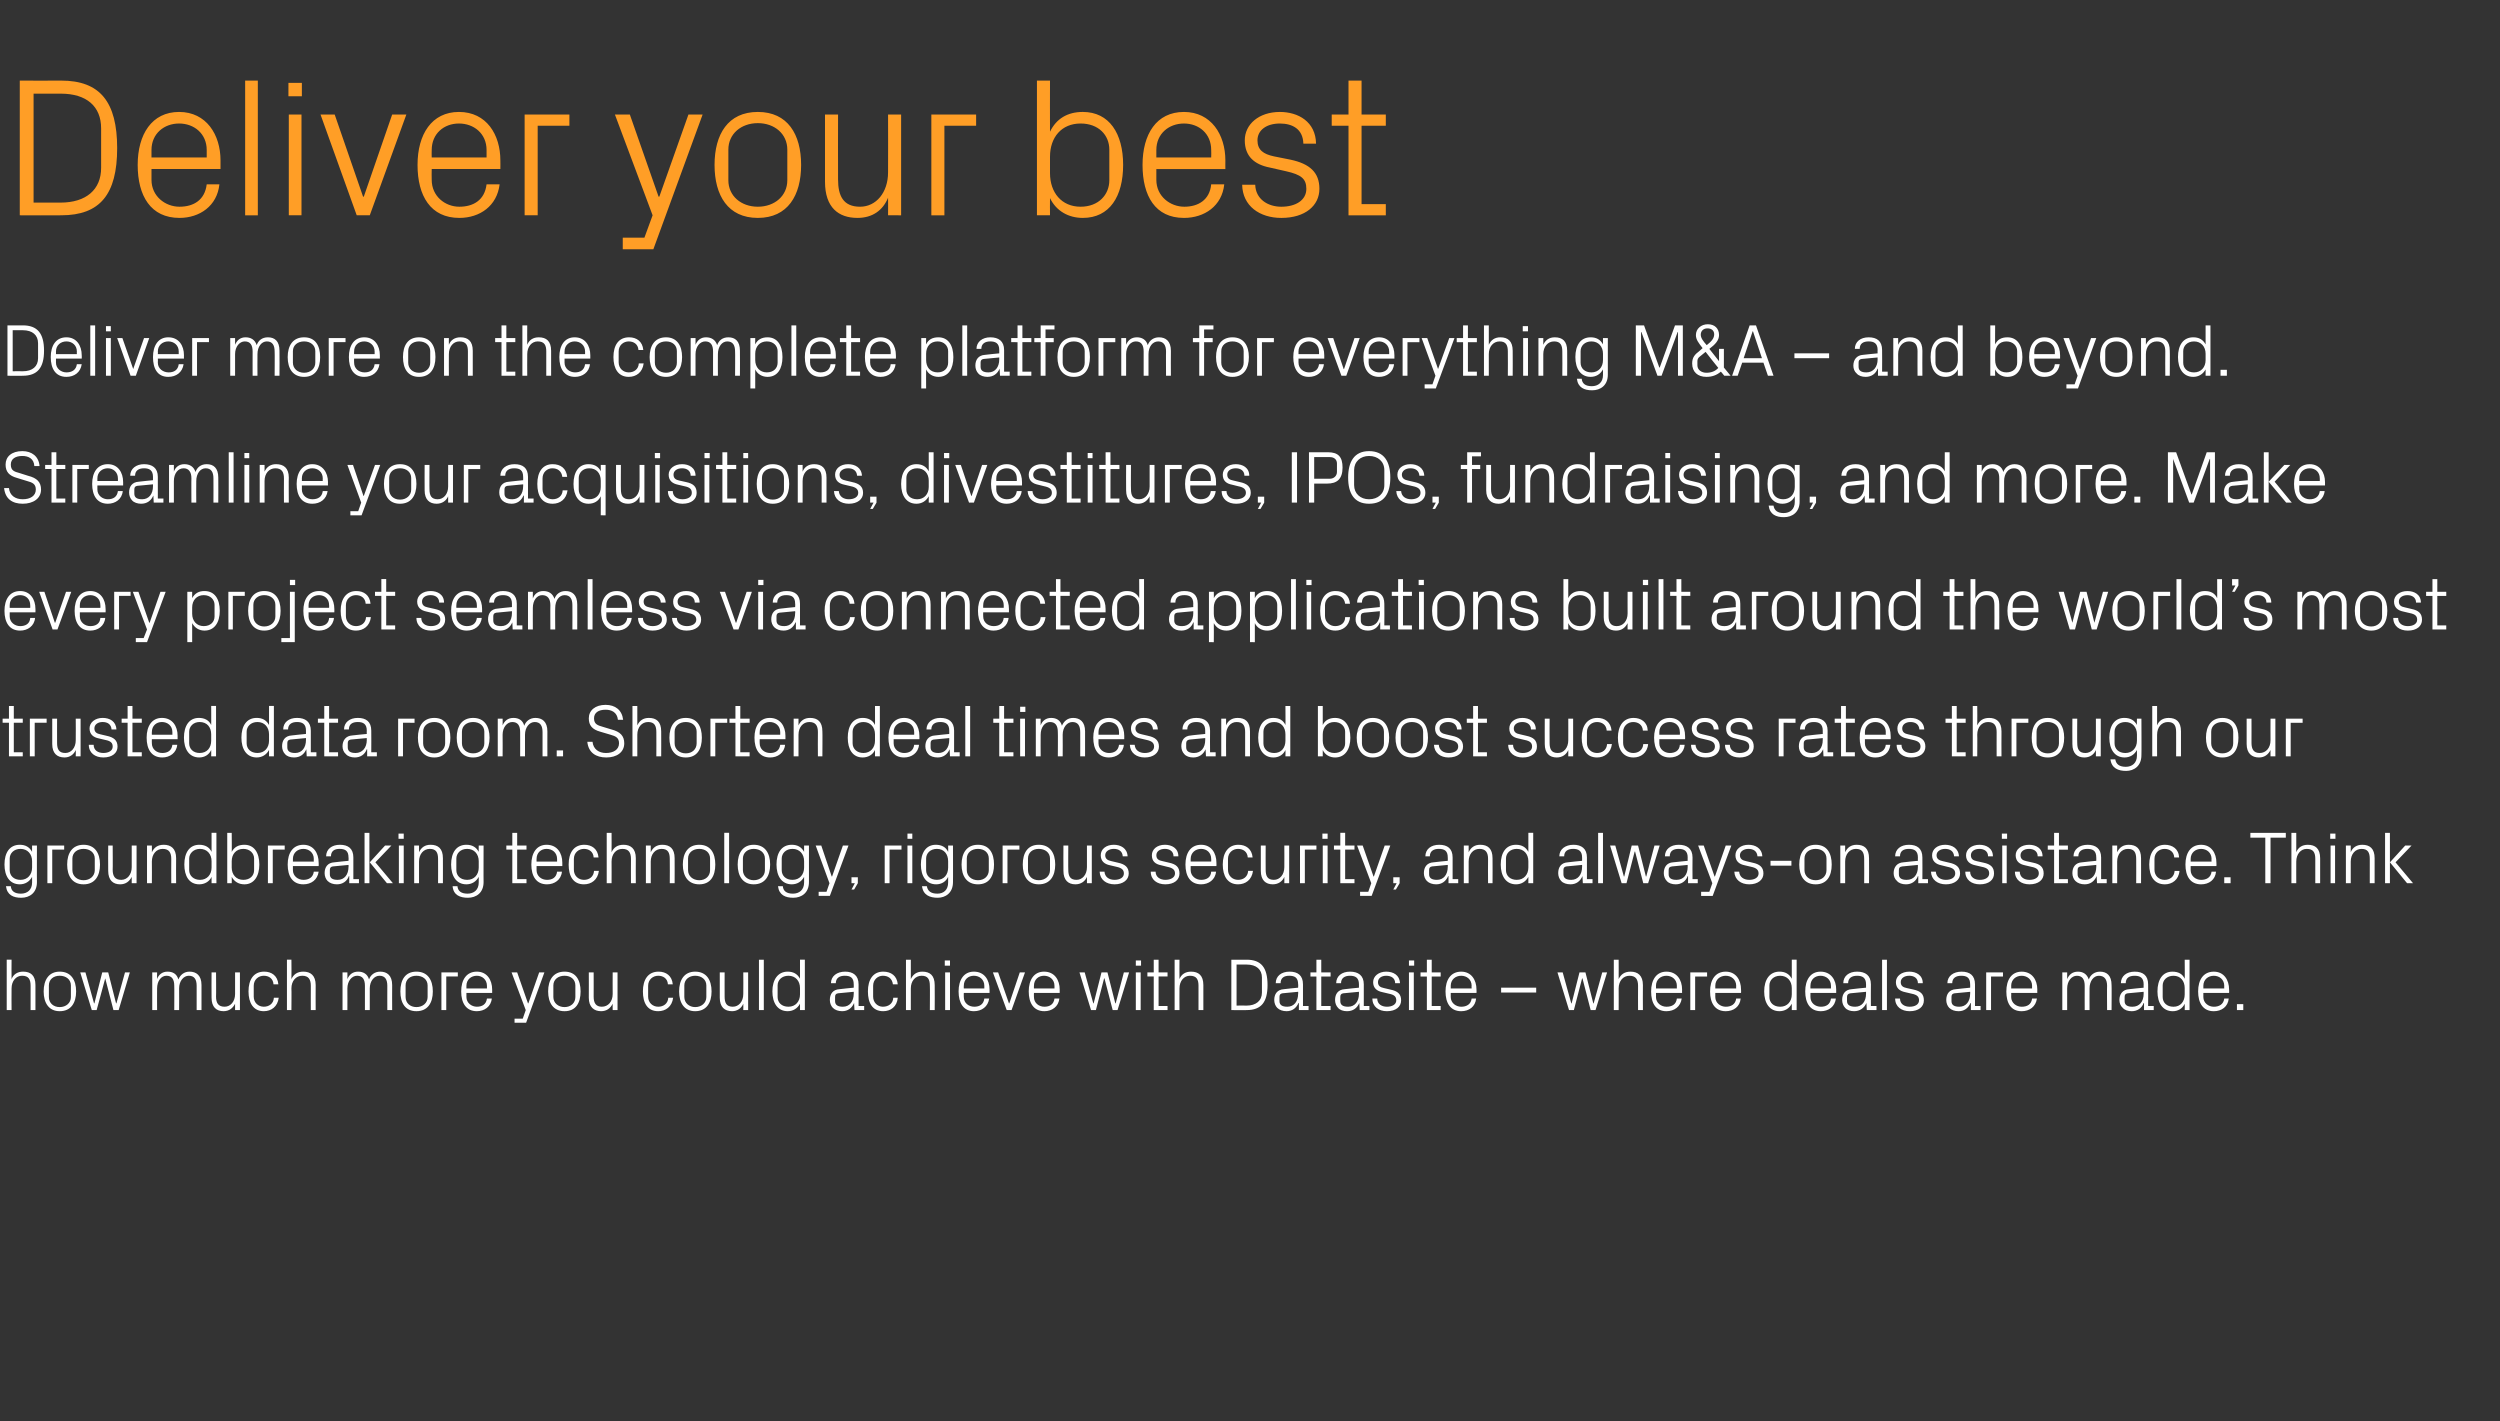
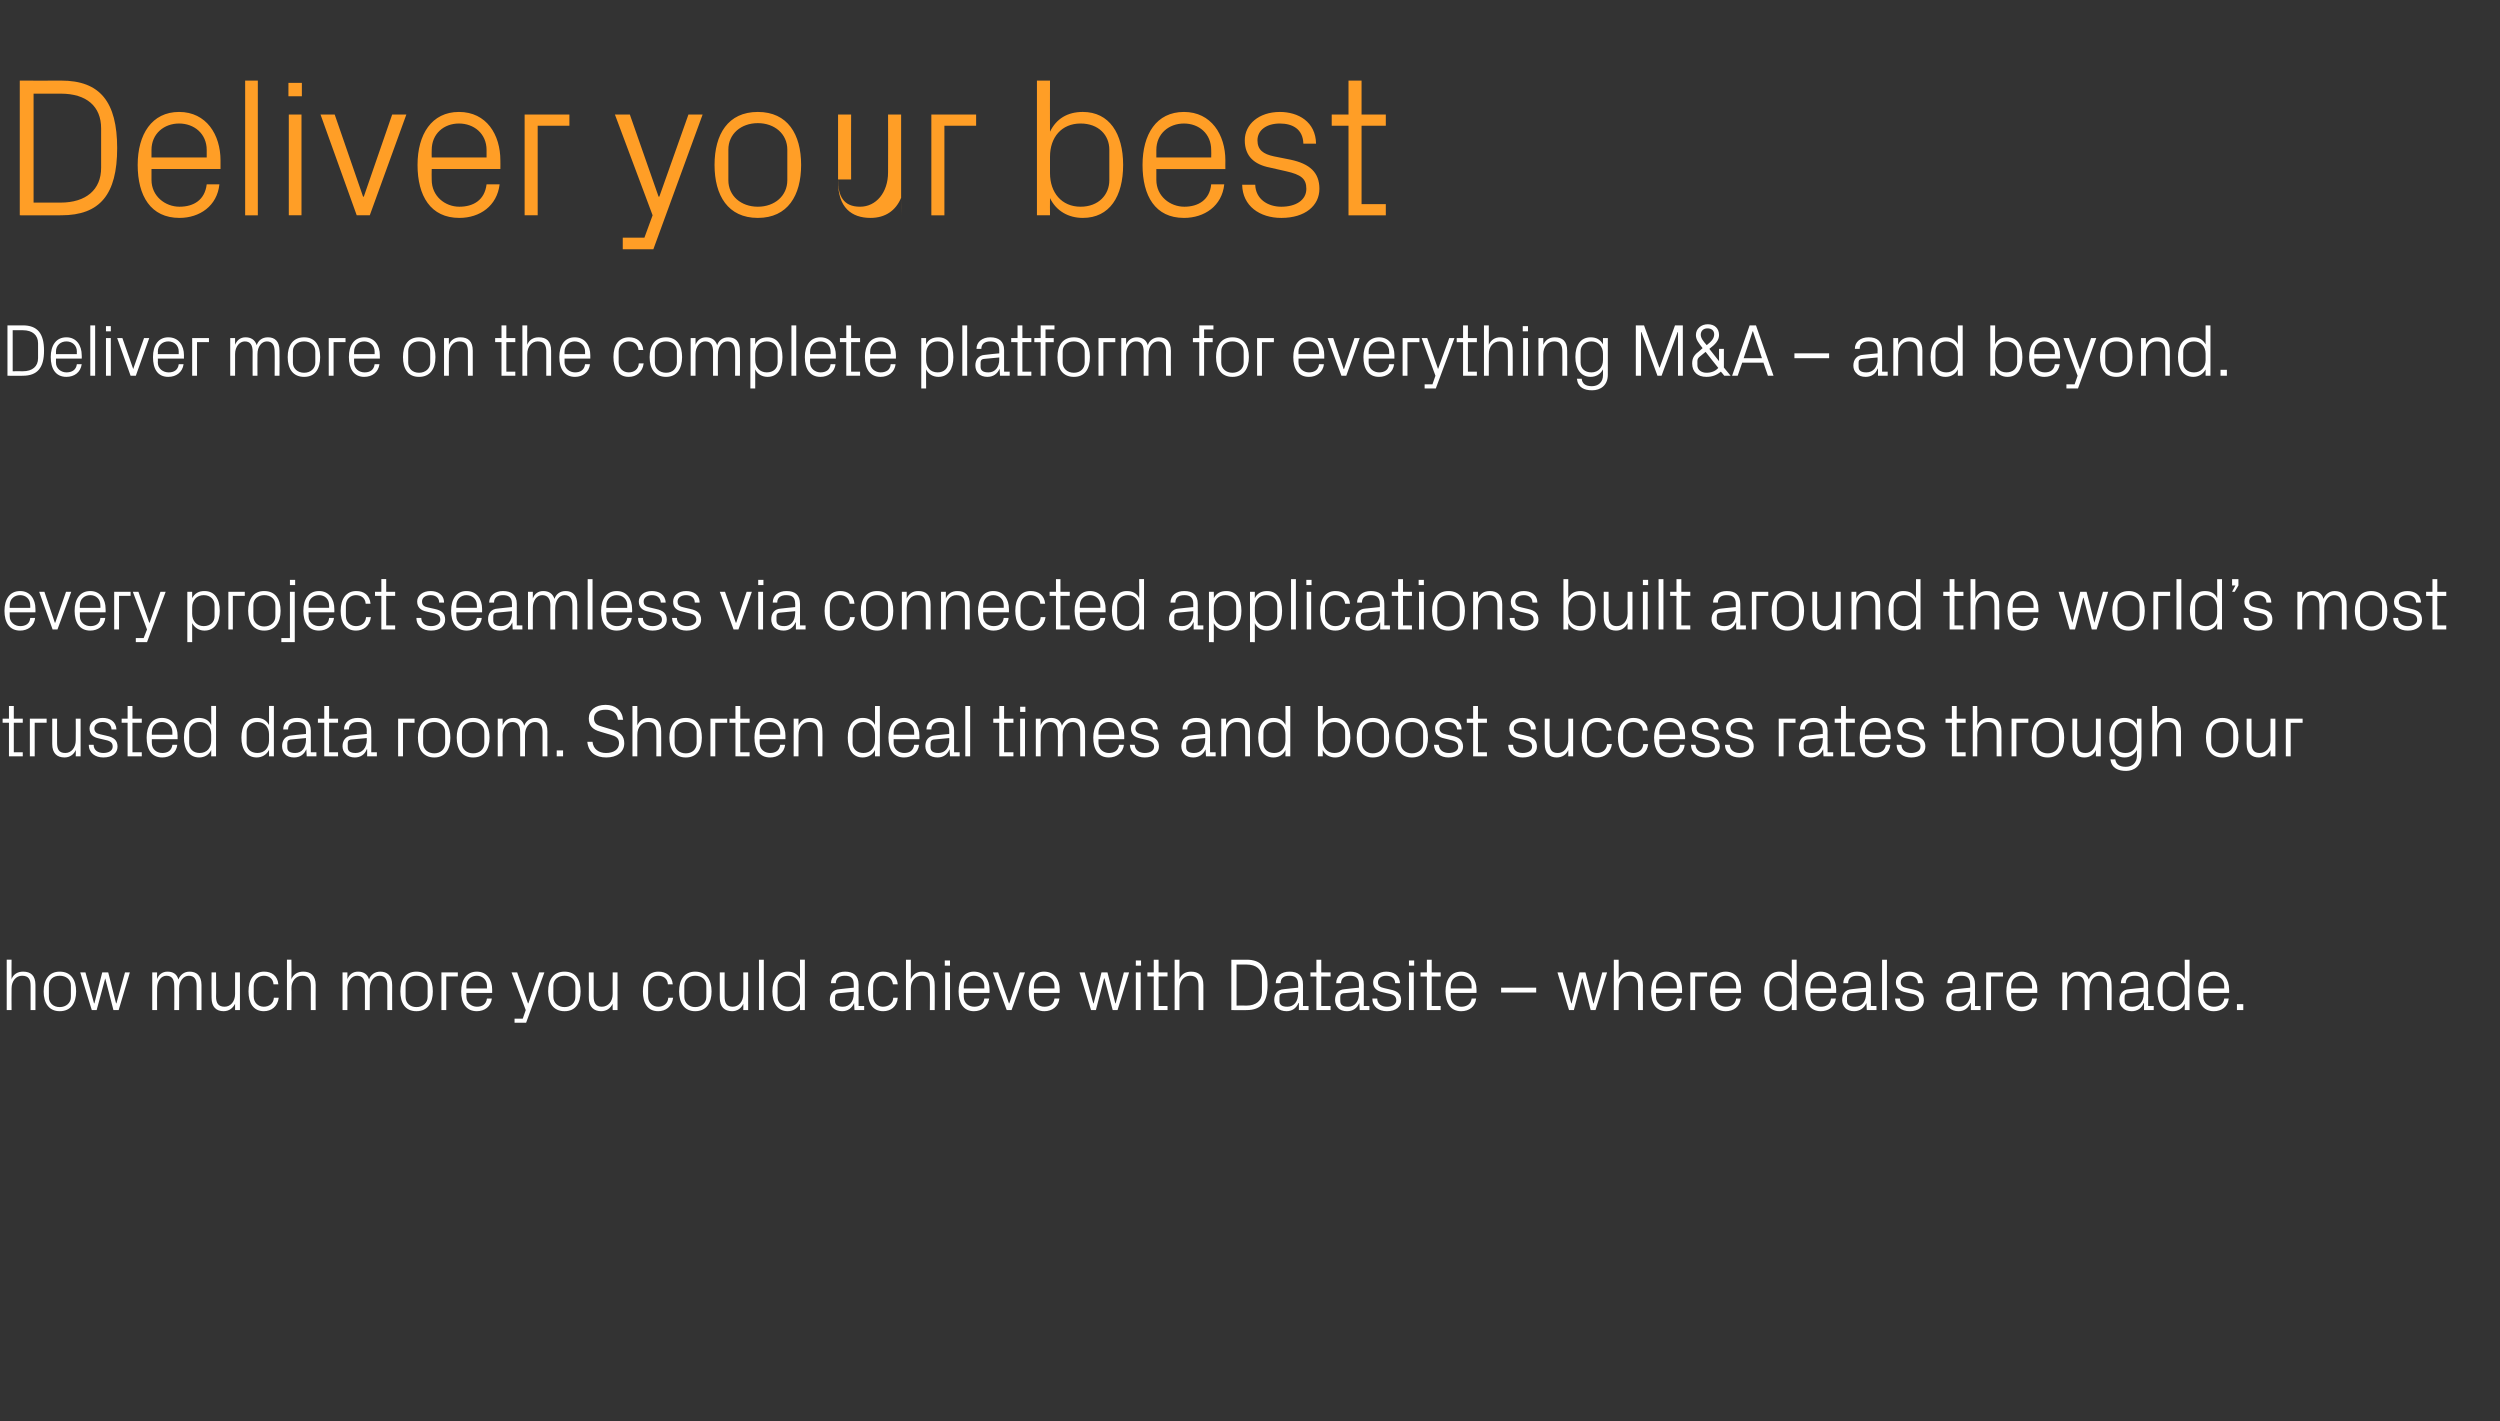
<svg xmlns="http://www.w3.org/2000/svg" version="1.1" width="670px" height="380.9px" viewBox="0 -15 670 380.9" style="top:-15px">
  <rect x="0" y="-15" width="670" height="380.9" fill="#333333" stroke="none" />
  <desc>Deliver your best Deliver more on the complete platform for everything M&amp;A – and beyond. Streamline your acquisitions...</desc>
  <defs />
  <g id="Polygon33682">
    <path d="m8.2 249.2c0-1.7-.5-2.7-2.3-2.7c-1.6 0-2.8 1.4-2.8 3.4c-.04-.03 0 5.8 0 5.8H1.8v-13.5h1.3s-.04 5.17 0 5.2c.5-1.3 1.6-2 3.1-2c2 0 3.3 1 3.3 3.6c-.01-.02 0 6.7 0 6.7H8.2v-6.5zm7.8-3.8c3 0 4.4 2.2 4.4 5.3c0 3.1-1.4 5.3-4.4 5.3c-2.9 0-4.3-2.2-4.3-5.3c0-3.1 1.4-5.3 4.3-5.3zm3 3.7c0-1.6-1.3-2.6-3-2.6c-1.7 0-2.9 1-2.9 2.6v3.1c0 1.6 1.2 2.7 2.9 2.7c1.7 0 3-1.1 3-2.7v-3.1zm6.3 4.8l2.1-8.3h1.6l2.1 8.3h.1l2.3-8.3h1.3l-3 10.1h-1.4l-2.2-8.5l-2.3 8.5h-1.3l-3.1-10.1h1.4l2.3 8.3h.1zm15.5-8.3h1.3s-.03 1.77 0 1.8c.4-1.2 1.4-2 2.8-2c1.4 0 2.5.6 2.9 2.1c.5-1.2 1.5-2.1 3-2.1c1.8 0 3.2 1 3.2 3.6c.01-.02 0 6.7 0 6.7h-1.3v-6.5c0-1.7-.6-2.7-2.1-2.7c-1.4 0-2.6 1.4-2.6 3.4c.04-.03 0 5.8 0 5.8h-1.3s.04-6.54 0-6.5c0-1.7-.6-2.7-2.1-2.7c-1.4 0-2.5 1.4-2.5 3.4c-.03-.03 0 5.8 0 5.8h-1.3v-10.1zm17.1 6.5c0 1.7.6 2.7 2.3 2.7c1.6 0 2.8-1.4 2.8-3.4v-5.8h1.3v10.1H63V254c-.6 1.2-1.6 2-3.1 2c-1.9 0-3.2-1.1-3.2-3.6c-.04-.04 0-6.8 0-6.8h1.2s.05 6.54 0 6.5zm15.4-3.3c-.1-1.6-1.3-2.3-2.6-2.3c-1.4 0-2.7 1-2.7 2.7v2.9c0 1.6 1.2 2.7 2.7 2.7c1.4 0 2.6-.8 2.7-2.4h1.3c-.3 2.4-2 3.6-4 3.6c-2.8 0-4.1-2.2-4.1-5.3c0-3.2 1.4-5.3 4.2-5.3c2 0 3.6 1.1 3.8 3.4h-1.3zm10 .4c0-1.7-.6-2.7-2.3-2.7c-1.7 0-2.9 1.4-2.9 3.4c.05-.03 0 5.8 0 5.8h-1.2v-13.5h1.2s.05 5.17 0 5.2c.6-1.3 1.6-2 3.2-2c1.9 0 3.3 1 3.3 3.6c-.03-.02 0 6.7 0 6.7h-1.3s-.02-6.52 0-6.5zm8.5-3.6h1.3s.03 1.77 0 1.8c.5-1.2 1.4-2 2.9-2c1.3 0 2.5.6 2.9 2.1c.4-1.2 1.5-2.1 3-2.1c1.8 0 3.2 1 3.2 3.6c-.03-.02 0 6.7 0 6.7h-1.3s-.02-6.54 0-6.5c0-1.7-.6-2.7-2.1-2.7c-1.4 0-2.6 1.4-2.6 3.4v5.8h-1.3v-6.5c0-1.7-.6-2.7-2.1-2.7c-1.4 0-2.6 1.4-2.6 3.4c.03-.03 0 5.8 0 5.8h-1.3v-10.1zm19.8-.2c3 0 4.4 2.2 4.4 5.3c0 3.1-1.4 5.3-4.4 5.3c-3 0-4.3-2.2-4.3-5.3c0-3.1 1.3-5.3 4.3-5.3zm3 3.7c0-1.6-1.3-2.6-3-2.6c-1.7 0-2.9 1-2.9 2.6v3.1c0 1.6 1.2 2.7 2.9 2.7c1.7 0 3-1.1 3-2.7v-3.1zm3.7-3.5h4.4v1.1h-3.1v9h-1.3v-10.1zm12.2 3.6c0-1.7-1.3-2.7-2.7-2.7c-1.5 0-2.8 1-2.8 2.7v.7h5.5s.02-.72 0-.7zm1.3 3.4c-.2 2.2-2 3.4-4 3.4c-2.9 0-4.2-2.2-4.2-5.3c0-3.1 1.4-5.3 4.2-5.3c2.7 0 4.1 2.2 4.1 4.8c.02.01 0 .9 0 .9H125s-.01 1.06 0 1.1c0 1.6 1.4 2.6 2.8 2.6c1.4 0 2.5-.6 2.7-2.2h1.3zm9.8 1.3l2.9-8.3h1.4l-4.9 13.5h-3.1V258h2.2l.8-2.3l-3.8-10.1h1.5l2.9 8.3h.1zm9.7-8.5c3 0 4.3 2.2 4.3 5.3c0 3.1-1.3 5.3-4.3 5.3c-3 0-4.4-2.2-4.4-5.3c0-3.1 1.4-5.3 4.4-5.3zm2.9 3.7c0-1.6-1.2-2.6-2.9-2.6c-1.7 0-3 1-3 2.6v3.1c0 1.6 1.3 2.7 3 2.7c1.7 0 2.9-1.1 2.9-2.7v-3.1zm4.9 3c0 1.7.6 2.7 2.2 2.7c1.7 0 2.9-1.4 2.9-3.4c-.03.03 0-5.8 0-5.8h1.3v10.1h-1.3s-.03-1.73 0-1.7c-.6 1.2-1.6 2-3.1 2c-1.9 0-3.3-1.1-3.3-3.6c.03-.04 0-6.8 0-6.8h1.3s.02 6.54 0 6.5zm19.9-3.3c-.1-1.6-1.3-2.3-2.6-2.3c-1.4 0-2.7 1-2.7 2.7v2.9c0 1.6 1.2 2.7 2.7 2.7c1.4 0 2.6-.8 2.7-2.4h1.3c-.3 2.4-2 3.6-4 3.6c-2.9 0-4.1-2.2-4.1-5.3c0-3.2 1.4-5.3 4.2-5.3c2 0 3.6 1.1 3.8 3.4H179zm7.3-3.4c3 0 4.4 2.2 4.4 5.3c0 3.1-1.4 5.3-4.4 5.3c-2.9 0-4.3-2.2-4.3-5.3c0-3.1 1.4-5.3 4.3-5.3zm3 3.7c0-1.6-1.3-2.6-3-2.6c-1.6 0-2.9 1-2.9 2.6v3.1c0 1.6 1.3 2.7 2.9 2.7c1.7 0 3-1.1 3-2.7v-3.1zm4.9 3c0 1.7.5 2.7 2.2 2.7c1.6 0 2.8-1.4 2.8-3.4c.04.03 0-5.8 0-5.8h1.3v10.1h-1.3s.04-1.73 0-1.7c-.5 1.2-1.6 2-3 2c-2 0-3.3-1.1-3.3-3.6c-.01-.04 0-6.8 0-6.8h1.3s-.02 6.54 0 6.5zm9.2 3.6v-13.5h1.3v13.5h-1.3zm11-5.9c0-1.9-1.2-3.3-3.1-3.3c-1.8 0-2.9 1.2-2.9 2.6v3.1c0 1.5 1.1 2.6 2.9 2.6c1.9 0 3.1-1.4 3.1-3.3v-1.7zm0 5.9V254c-.7 1.3-1.9 2-3.3 2c-2.7 0-4.1-2.2-4.1-5.3c0-3.2 1.5-5.3 4.1-5.3c1.5 0 2.6.6 3.3 1.9v-5.1h1.3v13.5h-1.3zm14.4-6.9c0-1.8-.9-2.3-2.4-2.3c-1.4 0-2.4.6-2.4 2h-1.3c0-1.9 1.6-3.1 3.8-3.1c2.1 0 3.6 1 3.6 3.4v5.8h1.5v1.1H229l-.1-1.9s-.01-.02 0 0c-.6 1.4-1.7 2.2-3.2 2.2c-1 0-1.9-.3-2.5-.9c-.5-.5-.8-1.3-.8-2.1c0-1.6.8-2.8 2.6-2.9c-.01-.03 3.8-.4 3.8-.4c0 0 .03-.92 0-.9zm-4.2 2.4c-.6.1-.8.4-.8 1v1.1c0 1.1.8 1.5 2.1 1.5c1.8 0 2.9-1.4 2.9-3.5c.03.03 0-.5 0-.5c0 0-4.19.41-4.2.4zm14.7-2.4c-.2-1.6-1.3-2.3-2.7-2.3c-1.3 0-2.6 1-2.6 2.7v2.9c0 1.6 1.2 2.7 2.6 2.7c1.5 0 2.7-.8 2.8-2.4h1.2c-.2 2.4-1.9 3.6-3.9 3.6c-2.9 0-4.1-2.2-4.1-5.3c0-3.2 1.4-5.3 4.1-5.3c2.1 0 3.7 1.1 3.9 3.4h-1.3zm9.9.4c0-1.7-.5-2.7-2.2-2.7c-1.7 0-2.9 1.4-2.9 3.4v5.8h-1.3v-13.5h1.3v5.2c.6-1.3 1.6-2 3.1-2c2 0 3.3 1 3.3 3.6c.04-.02 0 6.7 0 6.7h-1.3s.05-6.52 0-6.5zm4.1 6.5v-10.1h1.3v10.1h-1.3zm1.3-11.9h-1.4v-1.4h1.4v1.4zm9.2 5.4c0-1.7-1.3-2.7-2.8-2.7c-1.5 0-2.7 1-2.7 2.7c-.04-.02 0 .7 0 .7h5.5v-.7zm1.3 3.4c-.3 2.2-2 3.4-4.1 3.4c-2.8 0-4.1-2.2-4.1-5.3c0-3.1 1.4-5.3 4.1-5.3c2.8 0 4.2 2.2 4.2 4.8c-.02.01 0 .9 0 .9h-6.9s-.04 1.06 0 1.1c0 1.6 1.3 2.6 2.8 2.6c1.4 0 2.5-.6 2.7-2.2h1.3zm5.4 1.3l2.8-8.3h1.4l-3.6 10.1h-1.3l-3.7-10.1h1.4l2.9 8.3h.1zm12.1-4.7c0-1.7-1.3-2.7-2.8-2.7c-1.5 0-2.7 1-2.7 2.7c-.04-.02 0 .7 0 .7h5.5v-.7zm1.3 3.4c-.2 2.2-2 3.4-4 3.4c-2.9 0-4.2-2.2-4.2-5.3c0-3.1 1.4-5.3 4.1-5.3c2.8 0 4.2 2.2 4.2 4.8c-.01.01 0 .9 0 .9h-6.9s-.04 1.06 0 1.1c0 1.6 1.3 2.6 2.8 2.6c1.4 0 2.5-.6 2.7-2.2h1.3zm9.2 1.3l2.1-8.3h1.6l2.1 8.3h.1l2.2-8.3h1.4l-3.1 10.1h-1.3l-2.2-8.5h-.1l-2.2 8.5h-1.3l-3.1-10.1h1.4l2.3 8.3h.1zm11.3 1.8v-10.1h1.3v10.1h-1.3zm1.4-11.9h-1.4v-1.4h1.4v1.4zm4.7 10.8h2.4v1.1h-3.7v-9h-1.7v-1.1h1.7v-3.4h1.3v3.4h2.4v1.1h-2.4v7.9zm10.7-5.4c0-1.7-.5-2.7-2.3-2.7c-1.6 0-2.8 1.4-2.8 3.4c-.03-.03 0 5.8 0 5.8h-1.3v-13.5h1.3s-.03 5.17 0 5.2c.5-1.3 1.6-2 3.1-2c2 0 3.3 1 3.3 3.6v6.7h-1.3v-6.5zm12.9-7c3.9 0 5.6 2.1 5.6 6.8c0 4.6-1.7 6.7-5.6 6.7c.04.05-4.1 0-4.1 0v-13.5h4.1zm-2.7 1.3v11s2.68-.05 2.7 0c2.5 0 4.1-1.3 4.1-3.5v-4c0-2.2-1.5-3.5-4.1-3.5h-2.7zm16.5 5.3c0-1.8-.9-2.3-2.4-2.3c-1.4 0-2.3.6-2.3 2h-1.3c0-1.9 1.5-3.1 3.7-3.1c2.2 0 3.6 1 3.6 3.4c.02.02 0 5.8 0 5.8h1.5v1.1h-2.6v-1.9s-.09-.02-.1 0c-.6 1.4-1.7 2.2-3.2 2.2c-1 0-1.9-.3-2.5-.9c-.5-.5-.8-1.3-.8-2.1c0-1.6.8-2.8 2.6-2.9c.01-.03 3.8-.4 3.8-.4c0 0 .05-.92 0-.9zm-4.2 2.4c-.6.1-.8.4-.8 1v1.1c0 1.1.8 1.5 2.1 1.5c1.8 0 2.9-1.4 2.9-3.5c.05.03 0-.5 0-.5c0 0-4.17.41-4.2.4zm10.4 3.4h2.5v1.1h-3.8v-9h-1.6v-1.1h1.6v-3.4h1.3v3.4h2.5v1.1h-2.5v7.9zm10.1-5.8c0-1.8-1-2.3-2.4-2.3c-1.4 0-2.4.6-2.4 2h-1.3c0-1.9 1.5-3.1 3.7-3.1c2.2 0 3.7 1 3.7 3.4c-.02.02 0 5.8 0 5.8h1.5v1.1h-2.6l-.1-1.9s-.04-.02 0 0c-.6 1.4-1.7 2.2-3.3 2.2c-1 0-1.9-.3-2.4-.9c-.5-.5-.8-1.3-.8-2.1c0-1.6.8-2.8 2.6-2.9c-.04-.03 3.8-.4 3.8-.4c0 0 .01-.92 0-.9zm-4.2 2.4c-.6.1-.8.4-.8 1v1.1c0 1.1.8 1.5 2.1 1.5c1.8 0 2.9-1.4 2.9-3.5v-.5l-4.2.4zm12.6-1c2 .4 2.9 1.2 2.9 2.9c0 1.7-1.4 2.9-3.8 2.9c-2.2 0-3.9-1.2-3.9-3.4h1.3c0 1.5 1.2 2.2 2.6 2.2c1.4 0 2.5-.6 2.5-1.7c0-1-.5-1.5-2-1.8l-1.7-.4c-1.5-.3-2.5-1.1-2.5-2.7c0-1.6 1.5-2.8 3.5-2.8c1.9 0 3.6.9 3.7 3.1h-1.3c0-1.4-1.1-2-2.4-2c-1.3 0-2.2.7-2.2 1.7c0 1 .6 1.4 1.6 1.6l1.7.4zm5 5.5v-10.1h1.3v10.1h-1.3zm1.4-11.9h-1.4v-1.4h1.4v1.4zm4.7 10.8h2.4v1.1h-3.7v-9h-1.7v-1.1h1.7v-3.4h1.3v3.4h2.4v1.1h-2.4v7.9zm10.7-5.4c0-1.7-1.3-2.7-2.8-2.7c-1.5 0-2.8 1-2.8 2.7c.02-.02 0 .7 0 .7h5.6s-.05-.72 0-.7zm1.2 3.4c-.2 2.2-1.9 3.4-4 3.4c-2.9 0-4.2-2.2-4.2-5.3c0-3.1 1.4-5.3 4.2-5.3c2.7 0 4.1 2.2 4.1 4.8c.05.01 0 .9 0 .9h-6.9s.02 1.06 0 1.1c0 1.6 1.4 2.6 2.8 2.6c1.4 0 2.6-.6 2.8-2.2h1.2zm6.7-2.9h9.4v1.3h-9.4v-1.3zm18.9 4.2l2.1-8.3h1.6l2.1 8.3h.1l2.3-8.3h1.3l-3.1 10.1h-1.3l-2.2-8.5h-.1l-2.2 8.5h-1.3l-3.1-10.1h1.4l2.3 8.3h.1zm17.8-4.7c0-1.7-.6-2.7-2.3-2.7c-1.7 0-2.9 1.4-2.9 3.4c.03-.03 0 5.8 0 5.8h-1.3v-13.5h1.3s.03 5.17 0 5.2c.6-1.3 1.6-2 3.2-2c1.9 0 3.3 1 3.3 3.6c-.04-.02 0 6.7 0 6.7H439s-.03-6.52 0-6.5zm10.4 0c0-1.7-1.3-2.7-2.8-2.7c-1.5 0-2.8 1-2.8 2.7c.04-.02 0 .7 0 .7h5.6s-.02-.72 0-.7zm1.3 3.4c-.3 2.2-2 3.4-4.1 3.4c-2.9 0-4.1-2.2-4.1-5.3c0-3.1 1.4-5.3 4.1-5.3c2.8 0 4.2 2.2 4.2 4.8c-.03.01 0 .9 0 .9h-7s.04 1.06 0 1.1c0 1.6 1.4 2.6 2.8 2.6c1.5 0 2.6-.6 2.8-2.2h1.3zm2.3-7h4.5v1.1h-3.2v9H453v-10.1zm12.3 3.6c0-1.7-1.3-2.7-2.8-2.7c-1.5 0-2.8 1-2.8 2.7c.02-.02 0 .7 0 .7h5.6s-.04-.72 0-.7zm1.2 3.4c-.2 2.2-1.9 3.4-4 3.4c-2.9 0-4.2-2.2-4.2-5.3c0-3.1 1.4-5.3 4.2-5.3c2.7 0 4.1 2.2 4.1 4.8c.05.01 0 .9 0 .9h-6.9s.02 1.06 0 1.1c0 1.6 1.4 2.6 2.8 2.6c1.4 0 2.6-.6 2.8-2.2h1.2zm13.7-2.8c0-1.9-1.2-3.3-3.1-3.3c-1.8 0-2.9 1.2-2.9 2.6v3.1c0 1.5 1.1 2.6 2.9 2.6c1.9 0 3.1-1.4 3.1-3.3v-1.7zm0 5.9V254c-.7 1.3-1.9 2-3.3 2c-2.7 0-4.1-2.2-4.1-5.3c0-3.2 1.5-5.3 4.1-5.3c1.5 0 2.6.6 3.3 1.9v-5.1h1.3v13.5h-1.3zm10.5-6.5c0-1.7-1.3-2.7-2.8-2.7c-1.5 0-2.7 1-2.7 2.7c-.02-.02 0 .7 0 .7h5.5v-.7zm1.3 3.4c-.2 2.2-2 3.4-4 3.4c-2.9 0-4.2-2.2-4.2-5.3c0-3.1 1.4-5.3 4.1-5.3c2.8 0 4.2 2.2 4.2 4.8v.9h-6.9s-.02 1.06 0 1.1c0 1.6 1.3 2.6 2.8 2.6c1.4 0 2.5-.6 2.7-2.2h1.3zm8.1-3.8c0-1.8-1-2.3-2.4-2.3c-1.4 0-2.4.6-2.4 2H494c0-1.9 1.5-3.1 3.7-3.1c2.2 0 3.7 1 3.7 3.4c-.03.02 0 5.8 0 5.8h1.5v1.1h-2.6l-.1-1.9s-.04-.02 0 0c-.6 1.4-1.8 2.2-3.3 2.2c-1 0-1.9-.3-2.4-.9c-.5-.5-.8-1.3-.8-2.1c0-1.6.8-2.8 2.6-2.9c-.04-.03 3.8-.4 3.8-.4v-.9zm-4.2 2.4c-.6.1-.9.4-.9 1v1.1c0 1.1.9 1.5 2.2 1.5c1.8 0 2.9-1.4 2.9-3.5v-.5l-4.2.4zm8.5 4.5v-13.5h1.3v13.5h-1.3zm8.4-5.5c1.9.4 2.8 1.2 2.8 2.9c0 1.7-1.4 2.9-3.8 2.9c-2.2 0-3.9-1.2-3.9-3.4h1.3c0 1.5 1.2 2.2 2.6 2.2c1.4 0 2.5-.6 2.5-1.7c0-1-.5-1.5-2-1.8l-1.7-.4c-1.5-.3-2.5-1.1-2.5-2.7c0-1.6 1.5-2.8 3.6-2.8c1.8 0 3.6.9 3.6 3.1H514c0-1.4-1.1-2-2.3-2c-1.4 0-2.3.7-2.3 1.7c0 1 .6 1.4 1.6 1.6l1.8.4zm15.2-1.4c0-1.8-.9-2.3-2.4-2.3c-1.4 0-2.4.6-2.4 2h-1.3c0-1.9 1.6-3.1 3.8-3.1c2.2 0 3.6 1 3.6 3.4v5.8h1.5v1.1h-2.6v-1.9s-.1-.02-.1 0c-.6 1.4-1.7 2.2-3.2 2.2c-1 0-1.9-.3-2.5-.9c-.5-.5-.8-1.3-.8-2.1c0-1.6.8-2.8 2.6-2.9c0-.03 3.8-.4 3.8-.4c0 0 .04-.92 0-.9zm-4.2 2.4c-.6.1-.8.4-.8 1v1.1c0 1.1.8 1.5 2.1 1.5c1.8 0 2.9-1.4 2.9-3.5c.04.03 0-.5 0-.5c0 0-4.18.41-4.2.4zm8.5-5.6h4.5v1.1h-3.2v9h-1.3v-10.1zm12.3 3.6c0-1.7-1.3-2.7-2.8-2.7c-1.5 0-2.8 1-2.8 2.7c.04-.02 0 .7 0 .7h5.6s-.02-.72 0-.7zm1.3 3.4c-.3 2.2-2 3.4-4.1 3.4c-2.9 0-4.1-2.2-4.1-5.3c0-3.1 1.4-5.3 4.1-5.3c2.8 0 4.2 2.2 4.2 4.8c-.03.01 0 .9 0 .9h-7s.04 1.06 0 1.1c0 1.6 1.4 2.6 2.8 2.6c1.5 0 2.6-.6 2.8-2.2h1.3zm6.8-7h1.3s.01 1.77 0 1.8c.5-1.2 1.4-2 2.9-2c1.3 0 2.4.6 2.9 2.1c.4-1.2 1.5-2.1 3-2.1c1.8 0 3.1 1 3.1 3.6c.05-.02 0 6.7 0 6.7h-1.2s-.05-6.54 0-6.5c0-1.7-.7-2.7-2.2-2.7c-1.4 0-2.5 1.4-2.5 3.4c-.02-.03 0 5.8 0 5.8h-1.3s-.02-6.54 0-6.5c0-1.7-.6-2.7-2.1-2.7c-1.4 0-2.6 1.4-2.6 3.4v5.8h-1.3v-10.1zm21.8 3.2c0-1.8-1-2.3-2.4-2.3c-1.5 0-2.4.6-2.4 2h-1.3c0-1.9 1.5-3.1 3.7-3.1c2.2 0 3.6 1 3.6 3.4c.04.02 0 5.8 0 5.8h1.5v1.1h-2.6v-1.9s-.08-.02-.1 0c-.5 1.4-1.7 2.2-3.2 2.2c-1 0-1.9-.3-2.4-.9c-.6-.5-.9-1.3-.9-2.1c0-1.6.9-2.8 2.6-2.9c.02-.03 3.9-.4 3.9-.4c0 0-.03-.92 0-.9zm-4.3 2.4c-.6.1-.8.4-.8 1v1.1c0 1.1.8 1.5 2.1 1.5c1.9 0 3-1.4 3-3.5c-.03.03 0-.5 0-.5c0 0-4.25.41-4.3.4zm15.3-1.4c0-1.9-1.1-3.3-3-3.3c-1.8 0-2.9 1.2-2.9 2.6v3.1c0 1.5 1.1 2.6 2.9 2.6c1.9 0 3-1.4 3-3.3v-1.7zm0 5.9s.05-1.71 0-1.7c-.6 1.3-1.8 2-3.2 2c-2.7 0-4.1-2.2-4.1-5.3c0-3.2 1.4-5.3 4-5.3c1.6 0 2.7.6 3.3 1.9c.05.05 0-5.1 0-5.1h1.3v13.5h-1.3zm10.6-6.5c0-1.7-1.3-2.7-2.8-2.7c-1.5 0-2.8 1-2.8 2.7c.02-.02 0 .7 0 .7h5.6s-.04-.72 0-.7zm1.2 3.4c-.2 2.2-1.9 3.4-4 3.4c-2.9 0-4.2-2.2-4.2-5.3c0-3.1 1.4-5.3 4.2-5.3c2.7 0 4.1 2.2 4.1 4.8c.05.01 0 .9 0 .9h-6.9s.02 1.06 0 1.1c0 1.6 1.4 2.6 2.8 2.6c1.4 0 2.6-.6 2.8-2.2h1.2zm3.9 3.1h-1.7v-1.6h1.7v1.6z" stroke="none" fill="#fff" />
  </g>
  <g id="Polygon33681">
-     <path d="m9.9 221.4c0 2.9-2 4.2-4.2 4.2c-2.1 0-3.8-.7-4.1-3.1h1.3c.1 1.3 1 2 2.7 2c1.7 0 3-1 3-3V220c-.7 1.3-1.9 2-3.3 2c-2.7 0-4.1-2.2-4.1-5.3c0-3.2 1.4-5.3 4.1-5.3c1.5 0 2.6.6 3.3 1.9c-.02.05 0-1.7 0-1.7h1.3s-.03 9.85 0 9.8zm-1.3-5.6c0-1.9-1.2-3.3-3.1-3.3c-1.8 0-2.9 1.2-2.9 2.6v3.1c0 1.5 1.1 2.6 2.9 2.6c1.9 0 3.1-1.4 3.1-3.3v-1.7zm4.1-4.2h4.5v1.1H14v9h-1.3v-10.1zm9.7-.2c3 0 4.4 2.2 4.4 5.3c0 3.1-1.4 5.3-4.4 5.3c-3 0-4.4-2.2-4.4-5.3c0-3.1 1.4-5.3 4.4-5.3zm3 3.7c0-1.6-1.3-2.6-3-2.6c-1.7 0-3 1-3 2.6v3.1c0 1.6 1.3 2.7 3 2.7c1.7 0 3-1.1 3-2.7v-3.1zm4.8 3c0 1.7.6 2.7 2.3 2.7c1.6 0 2.8-1.4 2.8-3.4v-5.8h1.3v10.1h-1.3V220c-.6 1.2-1.6 2-3.1 2c-1.9 0-3.2-1.1-3.2-3.6c-.05-.04 0-6.8 0-6.8h1.2s.05 6.54 0 6.5zm15.7-2.9c0-1.7-.6-2.7-2.3-2.7c-1.7 0-2.9 1.4-2.9 3.4c.04.01 0 5.8 0 5.8h-1.3v-10.1h1.3s.04 1.77 0 1.8c.6-1.3 1.6-2 3.2-2c1.9 0 3.3 1 3.3 3.6c-.04-.02 0 6.7 0 6.7h-1.3s-.03-6.48 0-6.5zm10.8.6c0-1.9-1.2-3.3-3.1-3.3c-1.7 0-2.9 1.2-2.9 2.6v3.1c0 1.5 1.2 2.6 2.9 2.6c1.9 0 3.1-1.4 3.1-3.3v-1.7zm0 5.9s.01-1.71 0-1.7c-.6 1.3-1.9 2-3.3 2c-2.7 0-4-2.2-4-5.3c0-3.2 1.4-5.3 4-5.3c1.5 0 2.7.6 3.3 1.9v-5.1h1.3v13.5h-1.3zm5.4-4.2c0 1.9 1.2 3.3 3.1 3.3c1.8 0 2.9-1.1 2.9-2.6v-3.1c0-1.4-1.1-2.6-2.9-2.6c-1.9 0-3.1 1.4-3.1 3.3v1.7zm-1.2 4.2v-13.5h1.2s.05 5.15 0 5.1c.7-1.3 1.8-1.9 3.4-1.9c2.6 0 4 2.1 4 5.3c0 3.1-1.4 5.3-4 5.3c-1.5 0-2.7-.7-3.4-2c.05-.01 0 1.7 0 1.7h-1.2zm10.9-10.1h4.5v1.1h-3.2v9h-1.3v-10.1zm12.3 3.6c0-1.7-1.3-2.7-2.8-2.7c-1.5 0-2.8 1-2.8 2.7c.02-.02 0 .7 0 .7h5.6s-.04-.72 0-.7zm1.3 3.4c-.3 2.2-2 3.4-4.1 3.4c-2.9 0-4.2-2.2-4.2-5.3c0-3.1 1.4-5.3 4.2-5.3c2.7 0 4.1 2.2 4.1 4.8c.05.01 0 .9 0 .9h-6.9s.02 1.06 0 1.1c0 1.6 1.4 2.6 2.8 2.6c1.4 0 2.6-.6 2.8-2.2h1.3zm8-3.8c0-1.8-.9-2.3-2.4-2.3c-1.4 0-2.3.6-2.3 2h-1.3c0-1.9 1.5-3.1 3.7-3.1c2.2 0 3.6 1 3.6 3.4c.02.02 0 5.8 0 5.8h1.5v1.1h-2.6v-1.9s-.09-.02-.1 0c-.5 1.4-1.7 2.2-3.2 2.2c-1 0-1.9-.3-2.5-.9c-.5-.5-.8-1.3-.8-2.1c0-1.6.8-2.8 2.6-2.9c.01-.03 3.8-.4 3.8-.4c0 0 .05-.92 0-.9zm-4.2 2.4c-.6.1-.8.4-.8 1v1.1c0 1.1.8 1.5 2.1 1.5c1.8 0 2.9-1.4 2.9-3.5c.05.03 0-.5 0-.5c0 0-4.17.41-4.2.4zm9.9-1.1l4.1-4.5h1.7l-4.3 4.5l4.7 5.6h-1.6l-4.6-5.6zm-.1 5.6h-1.3v-13.5h1.3v13.5zm7.9 0v-10.1h1.3v10.1h-1.3zm1.3-11.9h-1.4v-1.4h1.4v1.4zm9.2 5.4c0-1.7-.5-2.7-2.2-2.7c-1.7 0-2.9 1.4-2.9 3.4v5.8H111v-10.1h1.3s-.01 1.77 0 1.8c.6-1.3 1.6-2 3.1-2c2 0 3.3 1 3.3 3.6c.02-.02 0 6.7 0 6.7h-1.3s.03-6.48 0-6.5zm12.2 6.2c0 2.9-2 4.2-4.2 4.2c-2.1 0-3.9-.7-4.1-3.1h1.3c.1 1.3 1 2 2.7 2c1.7 0 3-1 3-3V220c-.7 1.3-1.9 2-3.3 2c-2.7 0-4.1-2.2-4.1-5.3c0-3.2 1.4-5.3 4.1-5.3c1.5 0 2.6.6 3.3 1.9c-.03.05 0-1.7 0-1.7h1.3s-.03 9.85 0 9.8zm-1.3-5.6c0-1.9-1.2-3.3-3.1-3.3c-1.8 0-2.9 1.2-2.9 2.6v3.1c0 1.5 1.1 2.6 2.9 2.6c1.9 0 3.1-1.4 3.1-3.3v-1.7zm10.3 4.8h2.5v1.1h-3.8v-9h-1.6v-1.1h1.6v-3.4h1.3v3.4h2.5v1.1h-2.5v7.9zm10.7-5.4c0-1.7-1.3-2.7-2.8-2.7c-1.5 0-2.7 1-2.7 2.7c-.02-.02 0 .7 0 .7h5.5v-.7zm1.3 3.4c-.2 2.2-2 3.4-4 3.4c-2.9 0-4.2-2.2-4.2-5.3c0-3.1 1.4-5.3 4.1-5.3c2.8 0 4.2 2.2 4.2 4.8v.9h-6.9s-.02 1.06 0 1.1c0 1.6 1.3 2.6 2.8 2.6c1.4 0 2.5-.6 2.7-2.2h1.3zm8.5-3.8c-.1-1.6-1.3-2.3-2.6-2.3c-1.4 0-2.7 1-2.7 2.7v2.9c0 1.6 1.2 2.7 2.7 2.7c1.4 0 2.6-.8 2.7-2.4h1.3c-.3 2.4-2 3.6-4 3.6c-2.9 0-4.1-2.2-4.1-5.3c0-3.2 1.4-5.3 4.2-5.3c2 0 3.6 1.1 3.8 3.4h-1.3zm10 .4c0-1.7-.6-2.7-2.3-2.7c-1.7 0-2.9 1.4-2.9 3.4c.03-.03 0 5.8 0 5.8h-1.3v-13.5h1.3s.03 5.17 0 5.2c.6-1.3 1.6-2 3.2-2c1.9 0 3.3 1 3.3 3.6c-.04-.02 0 6.7 0 6.7h-1.3s-.03-6.52 0-6.5zm10.4 0c0-1.7-.5-2.7-2.2-2.7c-1.7 0-2.9 1.4-2.9 3.4v5.8h-1.3v-10.1h1.3v1.8c.6-1.3 1.6-2 3.1-2c2 0 3.3 1 3.3 3.6c.03-.02 0 6.7 0 6.7h-1.3s.04-6.48 0-6.5zm7.9-3.8c3 0 4.3 2.2 4.3 5.3c0 3.1-1.3 5.3-4.3 5.3c-3 0-4.4-2.2-4.4-5.3c0-3.1 1.4-5.3 4.4-5.3zm2.9 3.7c0-1.6-1.2-2.6-2.9-2.6c-1.7 0-3 1-3 2.6v3.1c0 1.6 1.3 2.7 3 2.7c1.7 0 2.9-1.1 2.9-2.7v-3.1zm3.8 6.6v-13.5h1.3v13.5h-1.3zm7.9-10.3c3 0 4.4 2.2 4.4 5.3c0 3.1-1.4 5.3-4.4 5.3c-2.9 0-4.3-2.2-4.3-5.3c0-3.1 1.4-5.3 4.3-5.3zm3 3.7c0-1.6-1.3-2.6-3-2.6c-1.6 0-2.9 1-2.9 2.6v3.1c0 1.6 1.3 2.7 2.9 2.7c1.7 0 3-1.1 3-2.7v-3.1zm11.8 6.3c0 2.9-2 4.2-4.2 4.2c-2.1 0-3.8-.7-4.1-3.1h1.3c.1 1.3 1 2 2.7 2c1.7 0 3-1 3-3V220c-.7 1.3-1.9 2-3.3 2c-2.7 0-4.1-2.2-4.1-5.3c0-3.2 1.4-5.3 4.1-5.3c1.5 0 2.6.6 3.3 1.9c-.01.05 0-1.7 0-1.7h1.3v9.8zm-1.3-5.6c0-1.9-1.2-3.3-3.1-3.3c-1.8 0-2.9 1.2-2.9 2.6v3.1c0 1.5 1.1 2.6 2.9 2.6c1.9 0 3.1-1.4 3.1-3.3v-1.7zm7.5 4.1l2.9-8.3h1.5l-5 13.5h-3V224h2.1l.8-2.3l-3.7-10.1h1.5l2.8 8.3h.1zm6.9 1.8l-1 1.7h-.7l.9-1.7h-.9v-1.6h1.7v1.6zm7.2-10.1h4.5v1.1h-3.2v9h-1.3v-10.1zm6.1 10.1v-10.1h1.3v10.1h-1.3zm1.3-11.9h-1.3v-1.4h1.3v1.4zm10.9 11.6c0 2.9-2 4.2-4.1 4.2c-2.1 0-3.9-.7-4.2-3.1h1.3c.2 1.3 1.1 2 2.8 2c1.7 0 2.9-1 2.9-3V220c-.6 1.3-1.8 2-3.2 2c-2.7 0-4.1-2.2-4.1-5.3c0-3.2 1.4-5.3 4-5.3c1.5 0 2.7.6 3.3 1.9c.04.05 0-1.7 0-1.7h1.3s.03 9.85 0 9.8zm-1.3-5.6c0-1.9-1.1-3.3-3-3.3c-1.8 0-2.9 1.2-2.9 2.6v3.1c0 1.5 1.1 2.6 2.9 2.6c1.9 0 3-1.4 3-3.3v-1.7zm8-4.4c3 0 4.3 2.2 4.3 5.3c0 3.1-1.3 5.3-4.3 5.3c-3 0-4.4-2.2-4.4-5.3c0-3.1 1.4-5.3 4.4-5.3zm2.9 3.7c0-1.6-1.2-2.6-2.9-2.6c-1.7 0-3 1-3 2.6v3.1c0 1.6 1.3 2.7 3 2.7c1.7 0 2.9-1.1 2.9-2.7v-3.1zm3.7-3.5h4.5v1.1H270v9h-1.3v-10.1zm9.7-.2c3 0 4.4 2.2 4.4 5.3c0 3.1-1.4 5.3-4.4 5.3c-3 0-4.3-2.2-4.3-5.3c0-3.1 1.3-5.3 4.3-5.3zm3 3.7c0-1.6-1.3-2.6-3-2.6c-1.7 0-2.9 1-2.9 2.6v3.1c0 1.6 1.2 2.7 2.9 2.7c1.7 0 3-1.1 3-2.7v-3.1zm4.9 3c0 1.7.5 2.7 2.2 2.7c1.6 0 2.8-1.4 2.8-3.4v-5.8h1.3v10.1h-1.3s.01-1.73 0-1.7c-.5 1.2-1.6 2-3.1 2c-1.9 0-3.2-1.1-3.2-3.6c-.04-.04 0-6.8 0-6.8h1.3s-.04 6.54 0 6.5zm13.3-1.9c1.9.4 2.9 1.2 2.9 2.9c0 1.7-1.5 2.9-3.8 2.9c-2.2 0-3.9-1.2-4-3.4h1.3c.1 1.5 1.3 2.2 2.7 2.2c1.4 0 2.5-.6 2.5-1.7c0-1-.6-1.5-2-1.8l-1.7-.4c-1.5-.3-2.5-1.1-2.5-2.7c0-1.6 1.4-2.8 3.5-2.8c1.8 0 3.6.9 3.7 3.1h-1.3c-.1-1.4-1.1-2-2.4-2c-1.3 0-2.3.7-2.3 1.7c0 1 .7 1.4 1.7 1.6l1.7.4zm13.7 0c1.9.4 2.8 1.2 2.8 2.9c0 1.7-1.4 2.9-3.8 2.9c-2.2 0-3.9-1.2-3.9-3.4h1.3c0 1.5 1.3 2.2 2.6 2.2c1.4 0 2.6-.6 2.6-1.7c0-1-.6-1.5-2.1-1.8l-1.6-.4c-1.6-.3-2.5-1.1-2.5-2.7c0-1.6 1.4-2.8 3.5-2.8c1.8 0 3.6.9 3.6 3.1h-1.3c0-1.4-1.1-2-2.3-2c-1.4 0-2.3.7-2.3 1.7c0 1 .6 1.4 1.7 1.6l1.7.4zm11.3-1c0-1.7-1.2-2.7-2.7-2.7c-1.5 0-2.8 1-2.8 2.7v.7h5.5s.04-.72 0-.7zm1.3 3.4c-.2 2.2-2 3.4-4 3.4c-2.9 0-4.2-2.2-4.2-5.3c0-3.1 1.4-5.3 4.2-5.3c2.7 0 4.1 2.2 4.1 4.8c.04.01 0 .9 0 .9h-6.9s.01 1.06 0 1.1c0 1.6 1.4 2.6 2.8 2.6c1.4 0 2.6-.6 2.7-2.2h1.3zm8.5-3.8c-.1-1.6-1.3-2.3-2.6-2.3c-1.4 0-2.7 1-2.7 2.7v2.9c0 1.6 1.2 2.7 2.7 2.7c1.4 0 2.6-.8 2.7-2.4h1.3c-.3 2.4-2 3.6-4 3.6c-2.8 0-4.1-2.2-4.1-5.3c0-3.2 1.5-5.3 4.2-5.3c2 0 3.6 1.1 3.8 3.4h-1.3zm4.8 3.3c0 1.7.5 2.7 2.2 2.7c1.6 0 2.8-1.4 2.8-3.4c.03.03 0-5.8 0-5.8h1.3v10.1h-1.3s.03-1.73 0-1.7c-.5 1.2-1.6 2-3.1 2c-1.9 0-3.2-1.1-3.2-3.6c-.02-.04 0-6.8 0-6.8h1.3s-.03 6.54 0 6.5zm9.2-6.5h4.4v1.1h-3.1v9h-1.3v-10.1zm6.1 10.1v-10.1h1.3v10.1h-1.3zm1.3-11.9h-1.4v-1.4h1.4v1.4zm4.7 10.8h2.5v1.1h-3.8v-9h-1.7v-1.1h1.7v-3.4h1.3v3.4h2.5v1.1h-2.5v7.9zm7.7-.7l2.9-8.3h1.5l-5 13.5h-3.1V224h2.2l.8-2.3l-3.8-10.1h1.5l2.9 8.3h.1zm6.9 1.8l-1 1.7h-.7l.9-1.7h-.9v-1.6h1.7v1.6zm12.9-6.9c0-1.8-.9-2.3-2.4-2.3c-1.4 0-2.4.6-2.4 2H382c0-1.9 1.5-3.1 3.7-3.1c2.2 0 3.6 1 3.6 3.4c.02.02 0 5.8 0 5.8h1.5v1.1h-2.6v-1.9s-.1-.02-.1 0c-.6 1.4-1.7 2.2-3.2 2.2c-1 0-1.9-.3-2.5-.9c-.5-.5-.8-1.3-.8-2.1c0-1.6.8-2.8 2.6-2.9c0-.03 3.8-.4 3.8-.4c0 0 .04-.92 0-.9zm-4.2 2.4c-.6.1-.8.4-.8 1v1.1c0 1.1.8 1.5 2.1 1.5c1.8 0 2.9-1.4 2.9-3.5c.04.03 0-.5 0-.5c0 0-4.17.41-4.2.4zm15-2c0-1.7-.6-2.7-2.3-2.7c-1.7 0-2.9 1.4-2.9 3.4c.02.01 0 5.8 0 5.8h-1.3v-10.1h1.3s.02 1.77 0 1.8c.6-1.3 1.6-2 3.1-2c2 0 3.3 1 3.3 3.6c.04-.02 0 6.7 0 6.7h-1.2s-.05-6.48 0-6.5zm10.8.6c0-1.9-1.2-3.3-3.1-3.3c-1.8 0-2.9 1.2-2.9 2.6v3.1c0 1.5 1.1 2.6 2.9 2.6c1.9 0 3.1-1.4 3.1-3.3v-1.7zm0 5.9V220c-.7 1.3-1.9 2-3.3 2c-2.7 0-4.1-2.2-4.1-5.3c0-3.2 1.4-5.3 4.1-5.3c1.5 0 2.6.6 3.3 1.9v-5.1h1.3v13.5h-1.3zm14.4-6.9c0-1.8-1-2.3-2.4-2.3c-1.4 0-2.4.6-2.4 2h-1.3c0-1.9 1.6-3.1 3.8-3.1c2.1 0 3.6 1 3.6 3.4v5.8h1.5v1.1h-2.6l-.1-1.9s-.02-.02 0 0c-.6 1.4-1.7 2.2-3.2 2.2c-1 0-2-.3-2.5-.9c-.5-.5-.8-1.3-.8-2.1c0-1.6.8-2.8 2.6-2.9c-.02-.03 3.8-.4 3.8-.4c0 0 .02-.92 0-.9zm-4.2 2.4c-.6.1-.8.4-.8 1v1.1c0 1.1.8 1.5 2.1 1.5c1.8 0 2.9-1.4 2.9-3.5c.02.03 0-.5 0-.5l-4.2.4zm8.5 4.5v-13.5h1.3v13.5h-1.3zm7-1.8l2-8.3h1.7l2.1 8.3h.1l2.2-8.3h1.4l-3.1 10.1h-1.3l-2.2-8.5h-.1l-2.2 8.5h-1.3l-3.1-10.1h1.4l2.3 8.3h.1zm17-5.1c0-1.8-1-2.3-2.4-2.3c-1.5 0-2.4.6-2.4 2h-1.3c0-1.9 1.5-3.1 3.7-3.1c2.2 0 3.7 1 3.7 3.4c-.05.02 0 5.8 0 5.8h1.4v1.1h-2.6v-1.9s-.06-.02-.1 0c-.5 1.4-1.7 2.2-3.2 2.2c-1 0-1.9-.3-2.4-.9c-.5-.5-.8-1.3-.8-2.1c0-1.6.8-2.8 2.5-2.9c.04-.03 3.9-.4 3.9-.4c0 0-.02-.92 0-.9zm-4.2 2.4c-.7.1-.9.4-.9 1v1.1c0 1.1.8 1.5 2.1 1.5c1.9 0 3-1.4 3-3.5c-.02.03 0-.5 0-.5l-4.2.4zm11.5 2.7l2.9-8.3h1.5l-5 13.5h-3.1V224h2.2l.8-2.3l-3.8-10.1h1.5l2.9 8.3h.1zm10.1-3.7c1.9.4 2.9 1.2 2.9 2.9c0 1.7-1.5 2.9-3.8 2.9c-2.2 0-3.9-1.2-4-3.4h1.3c.1 1.5 1.3 2.2 2.7 2.2c1.4 0 2.5-.6 2.5-1.7c0-1-.6-1.5-2-1.8l-1.7-.4c-1.5-.3-2.5-1.1-2.5-2.7c0-1.6 1.4-2.8 3.5-2.8c1.8 0 3.6.9 3.7 3.1H471c-.1-1.4-1.1-2-2.4-2c-1.3 0-2.3.7-2.3 1.7c0 1 .7 1.4 1.7 1.6l1.7.4zm4.8-.5h5.6v1.3h-5.6v-1.3zm12.1-4.3c3 0 4.3 2.2 4.3 5.3c0 3.1-1.3 5.3-4.3 5.3c-3 0-4.4-2.2-4.4-5.3c0-3.1 1.4-5.3 4.4-5.3zm2.9 3.7c0-1.6-1.2-2.6-2.9-2.6c-1.7 0-3 1-3 2.6v3.1c0 1.6 1.3 2.7 3 2.7c1.7 0 2.9-1.1 2.9-2.7v-3.1zm10.1.1c0-1.7-.5-2.7-2.2-2.7c-1.7 0-2.9 1.4-2.9 3.4v5.8h-1.3v-10.1h1.3s.01 1.77 0 1.8c.6-1.3 1.6-2 3.1-2c2 0 3.3 1 3.3 3.6c.04-.02 0 6.7 0 6.7h-1.3s.04-6.48 0-6.5zm14.4-.4c0-1.8-1-2.3-2.4-2.3c-1.5 0-2.4.6-2.4 2h-1.3c0-1.9 1.5-3.1 3.7-3.1c2.2 0 3.6 1 3.6 3.4c.04.02 0 5.8 0 5.8h1.5v1.1h-2.6v-1.9s-.07-.02-.1 0c-.5 1.4-1.7 2.2-3.2 2.2c-1 0-1.9-.3-2.4-.9c-.6-.5-.9-1.3-.9-2.1c0-1.6.9-2.8 2.6-2.9c.03-.03 3.9-.4 3.9-.4c0 0-.03-.92 0-.9zm-4.2 2.4c-.7.1-.9.4-.9 1v1.1c0 1.1.8 1.5 2.1 1.5c1.9 0 3-1.4 3-3.5c-.03.03 0-.5 0-.5l-4.2.4zm12.6-1c1.9.4 2.9 1.2 2.9 2.9c0 1.7-1.5 2.9-3.8 2.9c-2.2 0-3.9-1.2-4-3.4h1.3c.1 1.5 1.3 2.2 2.7 2.2c1.4 0 2.5-.6 2.5-1.7c0-1-.6-1.5-2.1-1.8l-1.6-.4c-1.5-.3-2.5-1.1-2.5-2.7c0-1.6 1.4-2.8 3.5-2.8c1.8 0 3.6.9 3.7 3.1h-1.3c-.1-1.4-1.1-2-2.4-2c-1.3 0-2.3.7-2.3 1.7c0 1 .7 1.4 1.7 1.6l1.7.4zm9.2 0c1.9.4 2.8 1.2 2.8 2.9c0 1.7-1.4 2.9-3.8 2.9c-2.2 0-3.9-1.2-3.9-3.4h1.3c0 1.5 1.2 2.2 2.6 2.2c1.4 0 2.5-.6 2.5-1.7c0-1-.5-1.5-2-1.8l-1.7-.4c-1.5-.3-2.5-1.1-2.5-2.7c0-1.6 1.5-2.8 3.6-2.8c1.8 0 3.6.9 3.6 3.1h-1.3c0-1.4-1.1-2-2.3-2c-1.4 0-2.3.7-2.3 1.7c0 1 .6 1.4 1.6 1.6l1.8.4zm5 5.5v-10.1h1.2v10.1h-1.2zm1.3-11.9h-1.4v-1.4h1.4v1.4zm7 6.4c1.9.4 2.8 1.2 2.8 2.9c0 1.7-1.4 2.9-3.8 2.9c-2.2 0-3.9-1.2-3.9-3.4h1.3c0 1.5 1.2 2.2 2.6 2.2c1.4 0 2.5-.6 2.5-1.7c0-1-.5-1.5-2-1.8l-1.7-.4c-1.5-.3-2.5-1.1-2.5-2.7c0-1.6 1.5-2.8 3.6-2.8c1.8 0 3.6.9 3.6 3.1h-1.3c0-1.4-1.1-2-2.3-2c-1.4 0-2.3.7-2.3 1.7c0 1 .6 1.4 1.6 1.6l1.8.4zm6.9 4.4h2.4v1.1h-3.7v-9h-1.7v-1.1h1.7v-3.4h1.3v3.4h2.4v1.1h-2.4v7.9zm10-5.8c0-1.8-.9-2.3-2.4-2.3c-1.4 0-2.4.6-2.4 2h-1.3c0-1.9 1.6-3.1 3.8-3.1c2.1 0 3.6 1 3.6 3.4v5.8h1.5v1.1H562l-.1-1.9s-.01-.02 0 0c-.6 1.4-1.7 2.2-3.2 2.2c-1 0-1.9-.3-2.5-.9c-.5-.5-.8-1.3-.8-2.1c0-1.6.8-2.8 2.6-2.9c-.01-.03 3.8-.4 3.8-.4c0 0 .03-.92 0-.9zm-4.2 2.4c-.6.1-.8.4-.8 1v1.1c0 1.1.8 1.5 2.1 1.5c1.8 0 2.9-1.4 2.9-3.5c.03.03 0-.5 0-.5c0 0-4.19.41-4.2.4zm14.9-2c0-1.7-.5-2.7-2.2-2.7c-1.7 0-2.9 1.4-2.9 3.4v5.8h-1.3v-10.1h1.3v1.8c.6-1.3 1.6-2 3.1-2c2 0 3.3 1 3.3 3.6c.03-.02 0 6.7 0 6.7h-1.3s.03-6.48 0-6.5zm10.2-.4c-.1-1.6-1.3-2.3-2.6-2.3c-1.4 0-2.7 1-2.7 2.7v2.9c0 1.6 1.2 2.7 2.7 2.7c1.4 0 2.6-.8 2.7-2.4h1.3c-.2 2.4-2 3.6-3.9 3.6c-2.9 0-4.2-2.2-4.2-5.3c0-3.2 1.5-5.3 4.2-5.3c2 0 3.7 1.1 3.8 3.4h-1.3zm10 .4c0-1.7-1.3-2.7-2.8-2.7c-1.5 0-2.8 1-2.8 2.7c.02-.02 0 .7 0 .7h5.6s-.05-.72 0-.7zm1.2 3.4c-.2 2.2-1.9 3.4-4 3.4c-2.9 0-4.2-2.2-4.2-5.3c0-3.1 1.4-5.3 4.2-5.3c2.7 0 4.1 2.2 4.1 4.8c.05.01 0 .9 0 .9h-6.9s.02 1.06 0 1.1c0 1.6 1.4 2.6 2.8 2.6c1.4 0 2.6-.6 2.8-2.2h1.2zm3.9 3.1h-1.7v-1.6h1.7v1.6zm5.3-13.5h9.5v1.3h-4.1v12.2h-1.4v-12.2h-4v-1.3zm17.4 7c0-1.7-.5-2.7-2.3-2.7c-1.6 0-2.8 1.4-2.8 3.4c-.02-.03 0 5.8 0 5.8h-1.3v-13.5h1.3s-.02 5.17 0 5.2c.5-1.3 1.6-2 3.1-2c2 0 3.3 1 3.3 3.6c.01-.02 0 6.7 0 6.7h-1.3v-6.5zm4.1 6.5v-10.1h1.2v10.1h-1.2zm1.3-11.9h-1.4v-1.4h1.4v1.4zm9.2 5.4c0-1.7-.5-2.7-2.2-2.7c-1.7 0-2.9 1.4-2.9 3.4c-.02.01 0 5.8 0 5.8h-1.3v-10.1h1.3s-.02 1.77 0 1.8c.5-1.3 1.6-2 3.1-2c2 0 3.3 1 3.3 3.6c.01-.02 0 6.7 0 6.7h-1.3s.02-6.48 0-6.5zm5.4.9l4.1-4.5h1.7l-4.3 4.5l4.7 5.6h-1.6l-4.6-5.6zm0 5.6h-1.3v-13.5h1.3v13.5z" stroke="none" fill="#fff" />
-   </g>
+     </g>
  <g id="Polygon33680">
    <path d="m3.7 186.6h2.4v1.1H2.4v-9H.7v-1.1h1.7v-3.4h1.3v3.4h2.4v1.1H3.7v7.9zm4.3-9h4.5v1.1H9.3v9H8v-10.1zm7.3 6.5c0 1.7.5 2.7 2.2 2.7c1.6 0 2.8-1.4 2.8-3.4c.04.03 0-5.8 0-5.8h1.3v10.1h-1.3s.04-1.73 0-1.7c-.5 1.2-1.6 2-3 2c-2 0-3.3-1.1-3.3-3.6c-.01-.04 0-6.8 0-6.8h1.3s-.02 6.54 0 6.5zm13.3-1.9c1.9.4 2.9 1.2 2.9 2.9c0 1.7-1.4 2.9-3.8 2.9c-2.2 0-3.9-1.2-3.9-3.4h1.3c0 1.5 1.2 2.2 2.6 2.2c1.4 0 2.5-.6 2.5-1.7c0-1-.5-1.5-2-1.8l-1.7-.4c-1.5-.3-2.5-1.1-2.5-2.7c0-1.6 1.5-2.8 3.5-2.8c1.9 0 3.6.9 3.7 3.1h-1.3c-.1-1.4-1.1-2-2.4-2c-1.3 0-2.2.7-2.2 1.7c0 1 .6 1.4 1.6 1.6l1.7.4zm6.9 4.4h2.5v1.1h-3.8v-9h-1.6v-1.1h1.6v-3.4h1.3v3.4h2.5v1.1h-2.5v7.9zm10.7-5.4c0-1.7-1.3-2.7-2.8-2.7c-1.5 0-2.7 1-2.7 2.7c-.03-.02 0 .7 0 .7h5.5v-.7zm1.3 3.4c-.2 2.2-2 3.4-4 3.4c-2.9 0-4.2-2.2-4.2-5.3c0-3.1 1.4-5.3 4.1-5.3c2.8 0 4.2 2.2 4.2 4.8v.9h-6.9s-.03 1.06 0 1.1c0 1.6 1.3 2.6 2.8 2.6c1.4 0 2.5-.6 2.7-2.2h1.3zm9.1-2.8c0-1.9-1.1-3.3-3.1-3.3c-1.7 0-2.8 1.2-2.8 2.6v3.1c0 1.5 1.1 2.6 2.8 2.6c2 0 3.1-1.4 3.1-3.3v-1.7zm0 5.9s.03-1.71 0-1.7c-.6 1.3-1.8 2-3.2 2c-2.7 0-4.1-2.2-4.1-5.3c0-3.2 1.4-5.3 4-5.3c1.5 0 2.7.6 3.3 1.9c.03.05 0-5.1 0-5.1h1.3v13.5h-1.3zm15.5-5.9c0-1.9-1.2-3.3-3.1-3.3c-1.8 0-2.9 1.2-2.9 2.6v3.1c0 1.5 1.1 2.6 2.9 2.6c1.9 0 3.1-1.4 3.1-3.3v-1.7zm0 5.9V186c-.7 1.3-1.9 2-3.3 2c-2.7 0-4.1-2.2-4.1-5.3c0-3.2 1.4-5.3 4.1-5.3c1.5 0 2.6.6 3.3 1.9v-5.1h1.3v13.5h-1.3zm9.9-6.9c0-1.8-1-2.3-2.4-2.3c-1.4 0-2.4.6-2.4 2h-1.3c0-1.9 1.5-3.1 3.7-3.1c2.2 0 3.7 1 3.7 3.4c-.02.02 0 5.8 0 5.8h1.5v1.1h-2.6l-.1-1.9s-.03-.02 0 0c-.6 1.4-1.7 2.2-3.3 2.2c-1 0-1.9-.3-2.4-.9c-.5-.5-.8-1.3-.8-2.1c0-1.6.8-2.8 2.6-2.9c-.03-.03 3.8-.4 3.8-.4c0 0 .01-.92 0-.9zm-4.2 2.4c-.6.1-.8.4-.8 1v1.1c0 1.1.8 1.5 2.1 1.5c1.8 0 2.9-1.4 2.9-3.5v-.5l-4.2.4zm10.4 3.4h2.4v1.1h-3.7v-9h-1.7v-1.1h1.7v-3.4h1.3v3.4h2.4v1.1h-2.4v7.9zm10.1-5.8c0-1.8-1-2.3-2.4-2.3c-1.5 0-2.4.6-2.4 2h-1.3c0-1.9 1.5-3.1 3.7-3.1c2.2 0 3.6 1 3.6 3.4c.04.02 0 5.8 0 5.8h1.5v1.1h-2.6v-1.9s-.08-.02-.1 0c-.5 1.4-1.7 2.2-3.2 2.2c-1 0-1.9-.3-2.4-.9c-.6-.5-.9-1.3-.9-2.1c0-1.6.9-2.8 2.6-2.9c.02-.03 3.9-.4 3.9-.4c0 0-.04-.92 0-.9zm-4.3 2.4c-.6.1-.8.4-.8 1v1.1c0 1.1.8 1.5 2.1 1.5c1.8 0 3-1.4 3-3.5c-.04.03 0-.5 0-.5c0 0-4.25.41-4.3.4zm12.7-5.6h4.4v1.1H108v9h-1.3v-10.1zm9.7-.2c2.9 0 4.3 2.2 4.3 5.3c0 3.1-1.4 5.3-4.3 5.3c-3 0-4.4-2.2-4.4-5.3c0-3.1 1.4-5.3 4.4-5.3zm2.9 3.7c0-1.6-1.3-2.6-2.9-2.6c-1.7 0-3 1-3 2.6v3.1c0 1.6 1.3 2.7 3 2.7c1.6 0 2.9-1.1 2.9-2.7v-3.1zm7.5-3.7c3 0 4.4 2.2 4.4 5.3c0 3.1-1.4 5.3-4.4 5.3c-3 0-4.4-2.2-4.4-5.3c0-3.1 1.4-5.3 4.4-5.3zm3 3.7c0-1.6-1.3-2.6-3-2.6c-1.7 0-3 1-3 2.6v3.1c0 1.6 1.3 2.7 3 2.7c1.7 0 3-1.1 3-2.7v-3.1zm3.6-3.5h1.3s.04 1.77 0 1.8c.5-1.2 1.4-2 2.9-2c1.4 0 2.5.6 2.9 2.1c.4-1.2 1.5-2.1 3-2.1c1.8 0 3.2 1 3.2 3.6c-.02-.02 0 6.7 0 6.7h-1.3v-6.5c0-1.7-.6-2.7-2.1-2.7c-1.4 0-2.6 1.4-2.6 3.4v5.8h-1.3s.02-6.54 0-6.5c0-1.7-.6-2.7-2.1-2.7c-1.4 0-2.6 1.4-2.6 3.4c.04-.03 0 5.8 0 5.8h-1.3v-10.1zm17.5 10.1h-1.7v-1.6h1.7v1.6zm8.3-10.2c0 1.6 1 1.9 2.4 2.3l2.3.7c2.3.6 3.4 1.7 3.4 3.7c0 2.4-2 3.8-4.8 3.8c-2.8 0-4.8-1.3-5.1-4.2h1.4c.2 2 1.7 3 3.6 3c2 0 3.5-.9 3.5-2.6c0-1.5-.9-1.9-2.3-2.3l-2.7-.8c-2.2-.6-3.1-1.7-3.1-3.6c0-2.1 1.7-3.6 4.5-3.6c2.6 0 4.4 1.4 4.7 4h-1.4c-.2-2-1.7-2.7-3.3-2.7c-1.9 0-3.1.8-3.1 2.3zm16.7 3.7c0-1.7-.5-2.7-2.2-2.7c-1.7 0-2.9 1.4-2.9 3.4v5.8h-1.3v-13.5h1.3v5.2c.6-1.3 1.6-2 3.1-2c2 0 3.3 1 3.3 3.6c.03-.02 0 6.7 0 6.7h-1.3s.03-6.52 0-6.5zm7.9-3.8c3 0 4.3 2.2 4.3 5.3c0 3.1-1.3 5.3-4.3 5.3c-3 0-4.4-2.2-4.4-5.3c0-3.1 1.4-5.3 4.4-5.3zm2.9 3.7c0-1.6-1.2-2.6-2.9-2.6c-1.7 0-3 1-3 2.6v3.1c0 1.6 1.3 2.7 3 2.7c1.7 0 2.9-1.1 2.9-2.7v-3.1zm3.7-3.5h4.5v1.1h-3.2v9h-1.3v-10.1zm8 9h2.5v1.1h-3.8v-9h-1.6v-1.1h1.6v-3.4h1.3v3.4h2.5v1.1h-2.5v7.9zm10.7-5.4c0-1.7-1.3-2.7-2.8-2.7c-1.5 0-2.7 1-2.7 2.7c-.03-.02 0 .7 0 .7h5.5v-.7zm1.3 3.4c-.2 2.2-2 3.4-4 3.4c-2.9 0-4.2-2.2-4.2-5.3c0-3.1 1.4-5.3 4.1-5.3c2.8 0 4.2 2.2 4.2 4.8v.9h-6.9s-.03 1.06 0 1.1c0 1.6 1.3 2.6 2.8 2.6c1.4 0 2.5-.6 2.7-2.2h1.3zm8.8-3.4c0-1.7-.6-2.7-2.3-2.7c-1.7 0-2.9 1.4-2.9 3.4c.02.01 0 5.8 0 5.8h-1.3v-10.1h1.3s.02 1.77 0 1.8c.6-1.3 1.6-2 3.1-2c2 0 3.3 1 3.3 3.6c.05-.02 0 6.7 0 6.7h-1.2s-.05-6.48 0-6.5zm15.3.6c0-1.9-1.2-3.3-3.1-3.3c-1.7 0-2.9 1.2-2.9 2.6v3.1c0 1.5 1.2 2.6 2.9 2.6c1.9 0 3.1-1.4 3.1-3.3v-1.7zm0 5.9s.02-1.71 0-1.7c-.6 1.3-1.9 2-3.3 2c-2.7 0-4-2.2-4-5.3c0-3.2 1.4-5.3 4-5.3c1.5 0 2.7.6 3.3 1.9c.02.05 0-5.1 0-5.1h1.3v13.5h-1.3zm10.5-6.5c0-1.7-1.2-2.7-2.7-2.7c-1.5 0-2.8 1-2.8 2.7v.7h5.5s.02-.72 0-.7zm1.3 3.4c-.2 2.2-2 3.4-4 3.4c-2.9 0-4.2-2.2-4.2-5.3c0-3.1 1.4-5.3 4.2-5.3c2.7 0 4.1 2.2 4.1 4.8c.02.01 0 .9 0 .9h-6.9s-.01 1.06 0 1.1c0 1.6 1.4 2.6 2.8 2.6c1.4 0 2.5-.6 2.7-2.2h1.3zm8.1-3.8c0-1.8-1-2.3-2.4-2.3c-1.4 0-2.4.6-2.4 2h-1.3c0-1.9 1.6-3.1 3.7-3.1c2.2 0 3.7 1 3.7 3.4v5.8h1.5v1.1h-2.6l-.1-1.9s-.02-.02 0 0c-.6 1.4-1.7 2.2-3.2 2.2c-1 0-2-.3-2.5-.9c-.5-.5-.8-1.3-.8-2.1c0-1.6.8-2.8 2.6-2.9c-.02-.03 3.8-.4 3.8-.4c0 0 .02-.92 0-.9zm-4.2 2.4c-.6.1-.8.4-.8 1v1.1c0 1.1.8 1.5 2.1 1.5c1.8 0 2.9-1.4 2.9-3.5c.02.03 0-.5 0-.5l-4.2.4zm8.5 4.5v-13.5h1.3v13.5h-1.3zm10.4-1.1h2.5v1.1h-3.8v-9h-1.6v-1.1h1.6v-3.4h1.3v3.4h2.5v1.1h-2.5v7.9zm4.3 1.1v-10.1h1.3v10.1h-1.3zm1.4-11.9h-1.4v-1.4h1.4v1.4zm2.8 1.8h1.3s-.03 1.77 0 1.8c.4-1.2 1.4-2 2.8-2c1.4 0 2.5.6 2.9 2.1c.5-1.2 1.5-2.1 3-2.1c1.8 0 3.2 1 3.2 3.6c.01-.02 0 6.7 0 6.7h-1.3s.02-6.54 0-6.5c0-1.7-.6-2.7-2.1-2.7c-1.4 0-2.6 1.4-2.6 3.4c.04-.03 0 5.8 0 5.8h-1.3s.05-6.54 0-6.5c0-1.7-.6-2.7-2.1-2.7c-1.4 0-2.5 1.4-2.5 3.4c-.03-.03 0 5.8 0 5.8h-1.3v-10.1zm22.3 3.6c0-1.7-1.2-2.7-2.7-2.7c-1.5 0-2.8 1-2.8 2.7v.7h5.5s.03-.72 0-.7zm1.3 3.4c-.2 2.2-2 3.4-4 3.4c-2.9 0-4.2-2.2-4.2-5.3c0-3.1 1.4-5.3 4.2-5.3c2.7 0 4.1 2.2 4.1 4.8c.02.01 0 .9 0 .9h-6.9v1.1c0 1.6 1.4 2.6 2.8 2.6c1.4 0 2.5-.6 2.7-2.2h1.3zm6.5-2.4c1.9.4 2.9 1.2 2.9 2.9c0 1.7-1.5 2.9-3.8 2.9c-2.2 0-3.9-1.2-4-3.4h1.3c.1 1.5 1.3 2.2 2.7 2.2c1.4 0 2.5-.6 2.5-1.7c0-1-.6-1.5-2-1.8l-1.7-.4c-1.5-.3-2.5-1.1-2.5-2.7c0-1.6 1.4-2.8 3.5-2.8c1.8 0 3.6.9 3.7 3.1H309c-.1-1.4-1.1-2-2.4-2c-1.3 0-2.3.7-2.3 1.7c0 1 .7 1.4 1.7 1.6l1.7.4zm15.3-1.4c0-1.8-1-2.3-2.4-2.3c-1.4 0-2.4.6-2.4 2h-1.3c0-1.9 1.5-3.1 3.7-3.1c2.2 0 3.7 1 3.7 3.4c-.04.02 0 5.8 0 5.8h1.5v1.1h-2.6l-.1-1.9s-.05-.02 0 0c-.6 1.4-1.8 2.2-3.3 2.2c-1 0-1.9-.3-2.4-.9c-.5-.5-.8-1.3-.8-2.1c0-1.6.8-2.8 2.6-2.9c-.05-.03 3.8-.4 3.8-.4c0 0-.01-.92 0-.9zm-4.2 2.4c-.6.1-.9.4-.9 1v1.1c0 1.1.9 1.5 2.1 1.5c1.9 0 3-1.4 3-3.5v-.5l-4.2.4zm14.9-2c0-1.7-.5-2.7-2.3-2.7c-1.6 0-2.8 1.4-2.8 3.4c-.04.01 0 5.8 0 5.8h-1.3v-10.1h1.3s-.04 1.77 0 1.8c.5-1.3 1.6-2 3.1-2c2 0 3.3 1 3.3 3.6c-.01-.02 0 6.7 0 6.7h-1.3v-6.5zm10.8.6c0-1.9-1.1-3.3-3-3.3c-1.8 0-2.9 1.2-2.9 2.6v3.1c0 1.5 1.1 2.6 2.9 2.6c1.9 0 3-1.4 3-3.3v-1.7zm0 5.9s.04-1.71 0-1.7c-.6 1.3-1.8 2-3.2 2c-2.7 0-4.1-2.2-4.1-5.3c0-3.2 1.4-5.3 4-5.3c1.6 0 2.7.6 3.3 1.9c.04.05 0-5.1 0-5.1h1.3v13.5h-1.3zm10-4.2c0 1.9 1.2 3.3 3.1 3.3c1.8 0 2.9-1.1 2.9-2.6v-3.1c0-1.4-1.1-2.6-2.9-2.6c-1.9 0-3.1 1.4-3.1 3.3v1.7zm-1.3 4.2v-13.5h1.3v5.1c.6-1.3 1.8-1.9 3.3-1.9c2.6 0 4.1 2.1 4.1 5.3c0 3.1-1.4 5.3-4.1 5.3c-1.4 0-2.7-.7-3.3-2c-.01-.01 0 1.7 0 1.7h-1.3zm14.7-10.3c3 0 4.4 2.2 4.4 5.3c0 3.1-1.4 5.3-4.4 5.3c-2.9 0-4.3-2.2-4.3-5.3c0-3.1 1.4-5.3 4.3-5.3zm3 3.7c0-1.6-1.3-2.6-3-2.6c-1.6 0-2.9 1-2.9 2.6v3.1c0 1.6 1.3 2.7 2.9 2.7c1.7 0 3-1.1 3-2.7v-3.1zm7.5-3.7c3 0 4.3 2.2 4.3 5.3c0 3.1-1.3 5.3-4.3 5.3c-3 0-4.4-2.2-4.4-5.3c0-3.1 1.4-5.3 4.4-5.3zm3 3.7c0-1.6-1.3-2.6-3-2.6c-1.7 0-3 1-3 2.6v3.1c0 1.6 1.3 2.7 3 2.7c1.7 0 3-1.1 3-2.7v-3.1zm7.8 1.1c1.9.4 2.9 1.2 2.9 2.9c0 1.7-1.5 2.9-3.9 2.9c-2.1 0-3.8-1.2-3.9-3.4h1.3c.1 1.5 1.3 2.2 2.7 2.2c1.4 0 2.5-.6 2.5-1.7c0-1-.6-1.5-2.1-1.8l-1.6-.4c-1.5-.3-2.5-1.1-2.5-2.7c0-1.6 1.4-2.8 3.5-2.8c1.8 0 3.6.9 3.6 3.1h-1.2c-.1-1.4-1.1-2-2.4-2c-1.4 0-2.3.7-2.3 1.7c0 1 .7 1.4 1.7 1.6l1.7.4zm6.9 4.4h2.4v1.1h-3.7v-9h-1.7v-1.1h1.7v-3.4h1.3v3.4h2.4v1.1h-2.4v7.9zm13-4.4c1.9.4 2.8 1.2 2.8 2.9c0 1.7-1.4 2.9-3.8 2.9c-2.2 0-3.9-1.2-3.9-3.4h1.3c0 1.5 1.2 2.2 2.6 2.2c1.4 0 2.5-.6 2.5-1.7c0-1-.5-1.5-2-1.8l-1.7-.4c-1.5-.3-2.4-1.1-2.4-2.7c0-1.6 1.4-2.8 3.5-2.8c1.8 0 3.6.9 3.6 3.1h-1.3c0-1.4-1.1-2-2.3-2c-1.4 0-2.3.7-2.3 1.7c0 1 .6 1.4 1.7 1.6l1.7.4zm6.2 1.9c0 1.7.5 2.7 2.2 2.7c1.6 0 2.8-1.4 2.8-3.4c.02.03 0-5.8 0-5.8h1.3v10.1h-1.3s.02-1.73 0-1.7c-.5 1.2-1.6 2-3.1 2c-1.9 0-3.2-1.1-3.2-3.6c-.03-.04 0-6.8 0-6.8h1.3s-.03 6.54 0 6.5zm15.3-3.3c-.1-1.6-1.3-2.3-2.6-2.3c-1.4 0-2.7 1-2.7 2.7v2.9c0 1.6 1.2 2.7 2.7 2.7c1.4 0 2.6-.8 2.7-2.4h1.3c-.3 2.4-2 3.6-4 3.6c-2.8 0-4.1-2.2-4.1-5.3c0-3.2 1.5-5.3 4.2-5.3c2 0 3.6 1.1 3.8 3.4h-1.3zm9.7 0c-.1-1.6-1.3-2.3-2.6-2.3c-1.4 0-2.7 1-2.7 2.7v2.9c0 1.6 1.2 2.7 2.7 2.7c1.4 0 2.6-.8 2.7-2.4h1.3c-.2 2.4-2 3.6-3.9 3.6c-2.9 0-4.2-2.2-4.2-5.3c0-3.2 1.5-5.3 4.2-5.3c2 0 3.7 1.1 3.8 3.4h-1.3zm9.9.4c0-1.7-1.2-2.7-2.7-2.7c-1.5 0-2.8 1-2.8 2.7c.02-.02 0 .7 0 .7h5.5s.05-.72 0-.7zm1.3 3.4c-.2 2.2-1.9 3.4-4 3.4c-2.9 0-4.2-2.2-4.2-5.3c0-3.1 1.4-5.3 4.2-5.3c2.7 0 4.1 2.2 4.1 4.8c.04.01 0 .9 0 .9h-6.9s.02 1.06 0 1.1c0 1.6 1.4 2.6 2.8 2.6c1.4 0 2.6-.6 2.7-2.2h1.3zm6.5-2.4c1.9.4 2.9 1.2 2.9 2.9c0 1.7-1.4 2.9-3.8 2.9c-2.2 0-3.9-1.2-3.9-3.4h1.2c.1 1.5 1.3 2.2 2.7 2.2c1.4 0 2.5-.6 2.5-1.7c0-1-.6-1.5-2-1.8l-1.7-.4c-1.5-.3-2.5-1.1-2.5-2.7c0-1.6 1.4-2.8 3.5-2.8c1.8 0 3.6.9 3.7 3.1h-1.3c-.1-1.4-1.1-2-2.4-2c-1.3 0-2.2.7-2.2 1.7c0 1 .6 1.4 1.6 1.6l1.7.4zm9.2 0c1.9.4 2.8 1.2 2.8 2.9c0 1.7-1.4 2.9-3.8 2.9c-2.2 0-3.9-1.2-3.9-3.4h1.3c0 1.5 1.3 2.2 2.6 2.2c1.4 0 2.6-.6 2.6-1.7c0-1-.6-1.5-2.1-1.8l-1.6-.4c-1.6-.3-2.5-1.1-2.5-2.7c0-1.6 1.4-2.8 3.5-2.8c1.8 0 3.6.9 3.6 3.1h-1.3c0-1.4-1.1-2-2.3-2c-1.4 0-2.3.7-2.3 1.7c0 1 .6 1.4 1.7 1.6l1.7.4zm9.5-4.6h4.5v1.1H478v9h-1.3v-10.1zm11.8 3.2c0-1.8-1-2.3-2.4-2.3c-1.4 0-2.4.6-2.4 2h-1.3c0-1.9 1.5-3.1 3.7-3.1c2.2 0 3.7 1 3.7 3.4c-.03.02 0 5.8 0 5.8h1.5v1.1h-2.6l-.1-1.9s-.04-.02 0 0c-.6 1.4-1.8 2.2-3.3 2.2c-1 0-1.9-.3-2.4-.9c-.5-.5-.8-1.3-.8-2.1c0-1.6.8-2.8 2.6-2.9c-.04-.03 3.8-.4 3.8-.4v-.9zm-4.2 2.4c-.6.1-.9.4-.9 1v1.1c0 1.1.9 1.5 2.2 1.5c1.8 0 2.9-1.4 2.9-3.5v-.5l-4.2.4zm10.4 3.4h2.4v1.1h-3.7v-9h-1.7v-1.1h1.7v-3.4h1.3v3.4h2.4v1.1h-2.4v7.9zm10.7-5.4c0-1.7-1.3-2.7-2.8-2.7c-1.5 0-2.8 1-2.8 2.7c.02-.02 0 .7 0 .7h5.6s-.05-.72 0-.7zm1.2 3.4c-.2 2.2-1.9 3.4-4 3.4c-2.9 0-4.2-2.2-4.2-5.3c0-3.1 1.4-5.3 4.2-5.3c2.7 0 4.1 2.2 4.1 4.8c.04.01 0 .9 0 .9h-6.9s.02 1.06 0 1.1c0 1.6 1.4 2.6 2.8 2.6c1.4 0 2.6-.6 2.8-2.2h1.2zm6.5-2.4c1.9.4 2.9 1.2 2.9 2.9c0 1.7-1.4 2.9-3.8 2.9c-2.2 0-3.9-1.2-3.9-3.4h1.3c0 1.5 1.2 2.2 2.6 2.2c1.4 0 2.5-.6 2.5-1.7c0-1-.6-1.5-2-1.8l-1.7-.4c-1.5-.3-2.5-1.1-2.5-2.7c0-1.6 1.4-2.8 3.5-2.8c1.8 0 3.6.9 3.7 3.1h-1.3c-.1-1.4-1.1-2-2.4-2c-1.3 0-2.2.7-2.2 1.7c0 1 .6 1.4 1.6 1.6l1.7.4zm11.3 4.4h2.4v1.1h-3.7v-9h-1.7v-1.1h1.7v-3.4h1.3v3.4h2.4v1.1h-2.4v7.9zm10.7-5.4c0-1.7-.6-2.7-2.3-2.7c-1.7 0-2.9 1.4-2.9 3.4c.05-.03 0 5.8 0 5.8h-1.2v-13.5h1.2s.05 5.17 0 5.2c.6-1.3 1.6-2 3.2-2c1.9 0 3.3 1 3.3 3.6c-.03-.02 0 6.7 0 6.7h-1.3s-.02-6.52 0-6.5zm4-3.6h4.5v1.1h-3.2v9h-1.3v-10.1zm9.7-.2c3 0 4.4 2.2 4.4 5.3c0 3.1-1.4 5.3-4.4 5.3c-3 0-4.3-2.2-4.3-5.3c0-3.1 1.3-5.3 4.3-5.3zm3 3.7c0-1.6-1.3-2.6-3-2.6c-1.7 0-3 1-3 2.6v3.1c0 1.6 1.3 2.7 3 2.7c1.7 0 3-1.1 3-2.7v-3.1zm4.9 3c0 1.7.5 2.7 2.2 2.7c1.6 0 2.8-1.4 2.8-3.4v-5.8h1.3v10.1h-1.3s.01-1.73 0-1.7c-.5 1.2-1.6 2-3.1 2c-1.9 0-3.2-1.1-3.2-3.6c-.04-.04 0-6.8 0-6.8h1.3s-.05 6.54 0 6.5zm17.2 3.3c0 2.9-2 4.2-4.1 4.2c-2.1 0-3.9-.7-4.2-3.1h1.3c.2 1.3 1.1 2 2.8 2c1.7 0 3-1 3-3V186c-.7 1.3-1.9 2-3.3 2c-2.7 0-4.1-2.2-4.1-5.3c0-3.2 1.4-5.3 4-5.3c1.6 0 2.7.6 3.4 1.9c-.05.05 0-1.7 0-1.7h1.2s.05 9.85 0 9.8zm-1.2-5.6c0-1.9-1.2-3.3-3.1-3.3c-1.8 0-2.9 1.2-2.9 2.6v3.1c0 1.5 1.1 2.6 2.9 2.6c1.9 0 3.1-1.4 3.1-3.3v-1.7zm10.5-.6c0-1.7-.5-2.7-2.2-2.7c-1.7 0-2.9 1.4-2.9 3.4c-.02-.03 0 5.8 0 5.8h-1.3v-13.5h1.3s-.02 5.17 0 5.2c.5-1.3 1.6-2 3.1-2c2 0 3.3 1 3.3 3.6c.01-.02 0 6.7 0 6.7h-1.3s.02-6.52 0-6.5zm12.4-3.8c3 0 4.3 2.2 4.3 5.3c0 3.1-1.3 5.3-4.3 5.3c-3 0-4.4-2.2-4.4-5.3c0-3.1 1.4-5.3 4.4-5.3zm2.9 3.7c0-1.6-1.2-2.6-2.9-2.6c-1.7 0-3 1-3 2.6v3.1c0 1.6 1.3 2.7 3 2.7c1.7 0 2.9-1.1 2.9-2.7v-3.1zm4.9 3c0 1.7.6 2.7 2.2 2.7c1.7 0 2.9-1.4 2.9-3.4c-.03.03 0-5.8 0-5.8h1.3v10.1h-1.3s-.03-1.73 0-1.7c-.6 1.2-1.6 2-3.1 2c-1.9 0-3.3-1.1-3.3-3.6c.02-.04 0-6.8 0-6.8h1.3s.02 6.54 0 6.5zm9.2-6.5h4.5v1.1h-3.2v9h-1.3v-10.1z" stroke="none" fill="#fff" />
  </g>
  <g id="Polygon33679">
    <path d="m8.1 147.2c0-1.7-1.2-2.7-2.7-2.7c-1.5 0-2.8 1-2.8 2.7v.7h5.5s.04-.72 0-.7zm1.3 3.4c-.2 2.2-2 3.4-4 3.4c-2.9 0-4.2-2.2-4.2-5.3c0-3.1 1.4-5.3 4.2-5.3c2.7 0 4.1 2.2 4.1 4.8c.03.01 0 .9 0 .9H2.6s.01 1.06 0 1.1c0 1.6 1.4 2.6 2.8 2.6c1.4 0 2.6-.6 2.7-2.2h1.3zm5.4 1.3l2.9-8.3h1.4l-3.7 10.1h-1.3l-3.6-10.1h1.4l2.8 8.3h.1zm12.1-4.7c0-1.7-1.2-2.7-2.7-2.7c-1.5 0-2.8 1-2.8 2.7v.7h5.5s.04-.72 0-.7zm1.3 3.4c-.2 2.2-2 3.4-4 3.4c-2.9 0-4.2-2.2-4.2-5.3c0-3.1 1.4-5.3 4.2-5.3c2.7 0 4.1 2.2 4.1 4.8c.04.01 0 .9 0 .9h-6.9s.01 1.06 0 1.1c0 1.6 1.4 2.6 2.8 2.6c1.4 0 2.6-.6 2.7-2.2h1.3zm2.4-7h4.4v1.1h-3.1v9h-1.3v-10.1zm9.5 8.3l2.9-8.3h1.4l-5 13.5h-3V156h2.1l.9-2.3l-3.8-10.1h1.5l2.9 8.3h.1zm11.4-2.4c0 1.9 1.2 3.3 3.1 3.3c1.8 0 2.9-1.1 2.9-2.6v-3.1c0-1.4-1.1-2.6-2.9-2.6c-1.9 0-3.1 1.4-3.1 3.3v1.7zm-1.3 7.6v-13.5h1.3v1.7c.7-1.3 1.8-1.9 3.3-1.9c2.7 0 4.1 2.1 4.1 5.3c0 3.1-1.4 5.3-4.1 5.3c-1.4 0-2.6-.7-3.3-2v5.1h-1.3zm11-13.5h4.4v1.1h-3.2v9h-1.2v-10.1zm9.6-.2c3 0 4.4 2.2 4.4 5.3c0 3.1-1.4 5.3-4.4 5.3c-2.9 0-4.3-2.2-4.3-5.3c0-3.1 1.4-5.3 4.3-5.3zm3 3.7c0-1.6-1.3-2.6-3-2.6c-1.6 0-2.9 1-2.9 2.6v3.1c0 1.6 1.3 2.7 2.9 2.7c1.7 0 3-1.1 3-2.7v-3.1zm3.9-3.5h1.3v13.5h-3.6V156h2.3v-12.4zm1.4-1.8h-1.4v-1.4h1.4v1.4zm9.1 5.4c0-1.7-1.2-2.7-2.7-2.7c-1.5 0-2.8 1-2.8 2.7v.7h5.5s.04-.72 0-.7zm1.3 3.4c-.2 2.2-2 3.4-4 3.4c-2.9 0-4.2-2.2-4.2-5.3c0-3.1 1.4-5.3 4.2-5.3c2.7 0 4.1 2.2 4.1 4.8c.03.01 0 .9 0 .9h-6.9v1.1c0 1.6 1.4 2.6 2.8 2.6c1.4 0 2.6-.6 2.7-2.2h1.3zm8.5-3.8c-.1-1.6-1.3-2.3-2.6-2.3c-1.4 0-2.7 1-2.7 2.7v2.9c0 1.6 1.2 2.7 2.7 2.7c1.4 0 2.6-.8 2.7-2.4h1.3c-.3 2.4-2 3.6-4 3.6c-2.8 0-4.1-2.2-4.1-5.3c0-3.2 1.5-5.3 4.2-5.3c2 0 3.6 1.1 3.8 3.4H98zm5.5 5.8h2.4v1.1h-3.7v-9h-1.7v-1.1h1.7v-3.4h1.3v3.4h2.4v1.1h-2.4v7.9zm13-4.4c1.9.4 2.8 1.2 2.8 2.9c0 1.7-1.4 2.9-3.8 2.9c-2.2 0-3.9-1.2-3.9-3.4h1.3c0 1.5 1.2 2.2 2.6 2.2c1.4 0 2.5-.6 2.5-1.7c0-1-.5-1.5-2-1.8l-1.7-.4c-1.5-.3-2.5-1.1-2.5-2.7c0-1.6 1.5-2.8 3.6-2.8c1.8 0 3.6.9 3.6 3.1h-1.3c0-1.4-1.1-2-2.3-2c-1.4 0-2.3.7-2.3 1.7c0 1 .6 1.4 1.6 1.6l1.8.4zm11.3-1c0-1.7-1.3-2.7-2.8-2.7c-1.4 0-2.7 1-2.7 2.7c-.02-.02 0 .7 0 .7h5.5s.02-.72 0-.7zm1.3 3.4c-.2 2.2-2 3.4-4 3.4c-2.9 0-4.2-2.2-4.2-5.3c0-3.1 1.4-5.3 4.1-5.3c2.8 0 4.2 2.2 4.2 4.8c.01.01 0 .9 0 .9h-6.9s-.02 1.06 0 1.1c0 1.6 1.4 2.6 2.8 2.6c1.4 0 2.5-.6 2.7-2.2h1.3zm8.1-3.8c0-1.8-1-2.3-2.4-2.3c-1.4 0-2.4.6-2.4 2h-1.3c0-1.9 1.6-3.1 3.7-3.1c2.2 0 3.7 1 3.7 3.4c-.02.02 0 5.8 0 5.8h1.5v1.1h-2.6l-.1-1.9s-.03-.02 0 0c-.6 1.4-1.7 2.2-3.3 2.2c-1 0-1.9-.3-2.4-.9c-.5-.5-.8-1.3-.8-2.1c0-1.6.8-2.8 2.6-2.9c-.03-.03 3.8-.4 3.8-.4c0 0 .01-.92 0-.9zm-4.2 2.4c-.6.1-.8.4-.8 1v1.1c0 1.1.8 1.5 2.1 1.5c1.8 0 2.9-1.4 2.9-3.5v-.5l-4.2.4zm8.5-5.6h1.3s-.02 1.77 0 1.8c.4-1.2 1.4-2 2.8-2c1.4 0 2.5.6 3 2.1c.4-1.2 1.4-2.1 3-2.1c1.7 0 3.1 1 3.1 3.6c.02-.02 0 6.7 0 6.7h-1.3s.03-6.54 0-6.5c0-1.7-.6-2.7-2.1-2.7c-1.4 0-2.5 1.4-2.5 3.4c-.05-.03 0 5.8 0 5.8h-1.3s-.04-6.54 0-6.5c0-1.7-.7-2.7-2.2-2.7c-1.4 0-2.5 1.4-2.5 3.4c-.02-.03 0 5.8 0 5.8h-1.3v-10.1zm16 10.1v-13.5h1.3v13.5h-1.3zm10.6-6.5c0-1.7-1.3-2.7-2.8-2.7c-1.5 0-2.8 1-2.8 2.7c.02-.02 0 .7 0 .7h5.6s-.05-.72 0-.7zm1.2 3.4c-.2 2.2-1.9 3.4-4 3.4c-2.9 0-4.2-2.2-4.2-5.3c0-3.1 1.4-5.3 4.2-5.3c2.7 0 4.1 2.2 4.1 4.8c.05.01 0 .9 0 .9h-6.9s.02 1.06 0 1.1c0 1.6 1.4 2.6 2.8 2.6c1.4 0 2.6-.6 2.8-2.2h1.2zm6.5-2.4c1.9.4 2.9 1.2 2.9 2.9c0 1.7-1.4 2.9-3.8 2.9c-2.2 0-3.9-1.2-3.9-3.4h1.3c0 1.5 1.2 2.2 2.6 2.2c1.4 0 2.5-.6 2.5-1.7c0-1-.6-1.5-2-1.8l-1.7-.4c-1.5-.3-2.5-1.1-2.5-2.7c0-1.6 1.4-2.8 3.5-2.8c1.9 0 3.6.9 3.7 3.1h-1.3c-.1-1.4-1.1-2-2.4-2c-1.3 0-2.2.7-2.2 1.7c0 1 .6 1.4 1.6 1.6l1.7.4zm9.2 0c1.9.4 2.9 1.2 2.9 2.9c0 1.7-1.5 2.9-3.9 2.9c-2.2 0-3.8-1.2-3.9-3.4h1.3c0 1.5 1.3 2.2 2.7 2.2c1.3 0 2.5-.6 2.5-1.7c0-1-.6-1.5-2.1-1.8l-1.6-.4c-1.6-.3-2.5-1.1-2.5-2.7c0-1.6 1.4-2.8 3.5-2.8c1.8 0 3.6.9 3.6 3.1h-1.3c0-1.4-1.1-2-2.3-2c-1.4 0-2.3.7-2.3 1.7c0 1 .6 1.4 1.7 1.6l1.7.4zm12.3 3.7l2.8-8.3h1.4l-3.6 10.1h-1.3l-3.7-10.1h1.4l2.9 8.3h.1zm5.9 1.8v-10.1h1.3v10.1h-1.3zm1.4-11.9h-1.4v-1.4h1.4v1.4zm8.5 5c0-1.8-.9-2.3-2.4-2.3c-1.4 0-2.4.6-2.4 2h-1.2c0-1.9 1.5-3.1 3.7-3.1c2.2 0 3.6 1 3.6 3.4c.02.02 0 5.8 0 5.8h1.5v1.1h-2.6v-1.9s-.09-.02-.1 0c-.6 1.4-1.7 2.2-3.2 2.2c-1 0-1.9-.3-2.5-.9c-.5-.5-.8-1.3-.8-2.1c0-1.6.8-2.8 2.6-2.9c0-.03 3.8-.4 3.8-.4c0 0 .05-.92 0-.9zm-4.2 2.4c-.6.1-.8.4-.8 1v1.1c0 1.1.8 1.5 2.1 1.5c1.8 0 2.9-1.4 2.9-3.5c.05.03 0-.5 0-.5c0 0-4.17.41-4.2.4zm18.8-2.4c-.1-1.6-1.3-2.3-2.6-2.3c-1.4 0-2.7 1-2.7 2.7v2.9c0 1.6 1.2 2.7 2.7 2.7c1.4 0 2.6-.8 2.7-2.4h1.3c-.3 2.4-2 3.6-4 3.6c-2.8 0-4.1-2.2-4.1-5.3c0-3.2 1.4-5.3 4.2-5.3c2 0 3.6 1.1 3.8 3.4h-1.3zm7.4-3.4c2.9 0 4.3 2.2 4.3 5.3c0 3.1-1.4 5.3-4.3 5.3c-3 0-4.4-2.2-4.4-5.3c0-3.1 1.4-5.3 4.4-5.3zm2.9 3.7c0-1.6-1.3-2.6-2.9-2.6c-1.7 0-3 1-3 2.6v3.1c0 1.6 1.3 2.7 3 2.7c1.6 0 2.9-1.1 2.9-2.7v-3.1zm10.1.1c0-1.7-.5-2.7-2.2-2.7c-1.7 0-2.9 1.4-2.9 3.4v5.8h-1.3v-10.1h1.3v1.8c.6-1.3 1.6-2 3.1-2c2 0 3.3 1 3.3 3.6c.02-.02 0 6.7 0 6.7h-1.3s.03-6.48 0-6.5zm10.5 0c0-1.7-.5-2.7-2.3-2.7c-1.6 0-2.8 1.4-2.8 3.4c-.04.01 0 5.8 0 5.8h-1.3v-10.1h1.3s-.04 1.77 0 1.8c.5-1.3 1.6-2 3.1-2c2 0 3.3 1 3.3 3.6c-.01-.02 0 6.7 0 6.7h-1.3v-6.5zm10.4 0c0-1.7-1.3-2.7-2.8-2.7c-1.5 0-2.7 1-2.7 2.7c-.03-.02 0 .7 0 .7h5.5v-.7zm1.3 3.4c-.2 2.2-2 3.4-4 3.4c-2.9 0-4.2-2.2-4.2-5.3c0-3.1 1.4-5.3 4.1-5.3c2.8 0 4.2 2.2 4.2 4.8v.9h-6.9s-.03 1.06 0 1.1c0 1.6 1.3 2.6 2.8 2.6c1.4 0 2.5-.6 2.7-2.2h1.3zm8.5-3.8c-.1-1.6-1.3-2.3-2.7-2.3c-1.3 0-2.6 1-2.6 2.7v2.9c0 1.6 1.2 2.7 2.7 2.7c1.4 0 2.6-.8 2.7-2.4h1.3c-.3 2.4-2 3.6-4 3.6c-2.9 0-4.1-2.2-4.1-5.3c0-3.2 1.4-5.3 4.1-5.3c2.1 0 3.7 1.1 3.9 3.4h-1.3zm5.4 5.8h2.5v1.1H283v-9h-1.7v-1.1h1.7v-3.4h1.2v3.4h2.5v1.1h-2.5v7.9zm10.7-5.4c0-1.7-1.3-2.7-2.8-2.7c-1.4 0-2.7 1-2.7 2.7c-.02-.02 0 .7 0 .7h5.5v-.7zm1.3 3.4c-.2 2.2-2 3.4-4 3.4c-2.9 0-4.2-2.2-4.2-5.3c0-3.1 1.4-5.3 4.1-5.3c2.8 0 4.2 2.2 4.2 4.8c.01.01 0 .9 0 .9h-6.9s-.02 1.06 0 1.1c0 1.6 1.4 2.6 2.8 2.6c1.4 0 2.5-.6 2.7-2.2h1.3zm9.1-2.8c0-1.9-1.1-3.3-3-3.3c-1.8 0-2.9 1.2-2.9 2.6v3.1c0 1.5 1.1 2.6 2.9 2.6c1.9 0 3-1.4 3-3.3v-1.7zm0 5.9s.04-1.71 0-1.7c-.6 1.3-1.8 2-3.2 2c-2.7 0-4.1-2.2-4.1-5.3c0-3.2 1.4-5.3 4-5.3c1.5 0 2.7.6 3.3 1.9c.04.05 0-5.1 0-5.1h1.3v13.5h-1.3zm14.5-6.9c0-1.8-1-2.3-2.4-2.3c-1.5 0-2.4.6-2.4 2h-1.3c0-1.9 1.5-3.1 3.7-3.1c2.2 0 3.6 1 3.6 3.4c.04.02 0 5.8 0 5.8h1.5v1.1h-2.6v-1.9s-.07-.02-.1 0c-.5 1.4-1.7 2.2-3.2 2.2c-1 0-1.9-.3-2.4-.9c-.6-.5-.9-1.3-.9-2.1c0-1.6.9-2.8 2.6-2.9c.03-.03 3.9-.4 3.9-.4c0 0-.03-.92 0-.9zm-4.3 2.4c-.6.1-.8.4-.8 1v1.1c0 1.1.8 1.5 2.1 1.5c1.9 0 3-1.4 3-3.5c-.03.03 0-.5 0-.5c0 0-4.25.41-4.3.4zm9.8.3c0 1.9 1.2 3.3 3.1 3.3c1.8 0 2.9-1.1 2.9-2.6v-3.1c0-1.4-1.1-2.6-2.9-2.6c-1.9 0-3.1 1.4-3.1 3.3v1.7zm-1.3 7.6v-13.5h1.3s.04 1.75 0 1.7c.7-1.3 1.8-1.9 3.4-1.9c2.6 0 4 2.1 4 5.3c0 3.1-1.4 5.3-4 5.3c-1.5 0-2.7-.7-3.4-2c.04-.01 0 5.1 0 5.1H324zm12.3-7.6c0 1.9 1.2 3.3 3.1 3.3c1.8 0 2.9-1.1 2.9-2.6v-3.1c0-1.4-1.1-2.6-2.9-2.6c-1.9 0-3.1 1.4-3.1 3.3v1.7zm-1.3 7.6v-13.5h1.3s-.02 1.75 0 1.7c.6-1.3 1.8-1.9 3.3-1.9c2.6 0 4 2.1 4 5.3c0 3.1-1.3 5.3-4 5.3c-1.4 0-2.7-.7-3.3-2c-.02-.01 0 5.1 0 5.1H335zm11-3.4v-13.5h1.3v13.5H346zm4.2 0v-10.1h1.2v10.1h-1.2zm1.3-11.9h-1.4v-1.4h1.4v1.4zm9 5c-.2-1.6-1.4-2.3-2.7-2.3c-1.3 0-2.7 1-2.7 2.7v2.9c0 1.6 1.3 2.7 2.7 2.7c1.5 0 2.7-.8 2.7-2.4h1.3c-.2 2.4-2 3.6-3.9 3.6c-2.9 0-4.1-2.2-4.1-5.3c0-3.2 1.4-5.3 4.1-5.3c2.1 0 3.7 1.1 3.9 3.4h-1.3zm9.3 0c0-1.8-1-2.3-2.4-2.3c-1.5 0-2.4.6-2.4 2h-1.3c0-1.9 1.5-3.1 3.7-3.1c2.2 0 3.6 1 3.6 3.4c.05.02 0 5.8 0 5.8h1.5v1.1h-2.6v-1.9s-.06-.02-.1 0c-.5 1.4-1.7 2.2-3.2 2.2c-1 0-1.9-.3-2.4-.9c-.6-.5-.9-1.3-.9-2.1c0-1.6.9-2.8 2.6-2.9c.04-.03 3.9-.4 3.9-.4c0 0-.02-.92 0-.9zm-4.2 2.4c-.7.1-.9.4-.9 1v1.1c0 1.1.8 1.5 2.1 1.5c1.9 0 3-1.4 3-3.5c-.02.03 0-.5 0-.5l-4.2.4zm10.4 3.4h2.4v1.1h-3.7v-9H373v-1.1h1.7v-3.4h1.3v3.4h2.4v1.1H376v7.9zm4.3 1.1v-10.1h1.3v10.1h-1.3zm1.3-11.9h-1.4v-1.4h1.4v1.4zm6.6 1.6c3 0 4.4 2.2 4.4 5.3c0 3.1-1.4 5.3-4.4 5.3c-3 0-4.4-2.2-4.4-5.3c0-3.1 1.4-5.3 4.4-5.3zm3 3.7c0-1.6-1.3-2.6-3-2.6c-1.7 0-3 1-3 2.6v3.1c0 1.6 1.3 2.7 3 2.7c1.7 0 3-1.1 3-2.7v-3.1zm10.1.1c0-1.7-.6-2.7-2.3-2.7c-1.7 0-2.9 1.4-2.9 3.4c.04.01 0 5.8 0 5.8h-1.3v-10.1h1.3s.04 1.77 0 1.8c.6-1.3 1.6-2 3.2-2c1.9 0 3.3 1 3.3 3.6c-.03-.02 0 6.7 0 6.7h-1.3s-.02-6.48 0-6.5zm8.2 1c1.9.4 2.8 1.2 2.8 2.9c0 1.7-1.4 2.9-3.8 2.9c-2.2 0-3.9-1.2-3.9-3.4h1.3c0 1.5 1.2 2.2 2.6 2.2c1.4 0 2.5-.6 2.5-1.7c0-1-.5-1.5-2-1.8l-1.7-.4c-1.5-.3-2.4-1.1-2.4-2.7c0-1.6 1.4-2.8 3.5-2.8c1.8 0 3.6.9 3.6 3.1h-1.3c0-1.4-1.1-2-2.3-2c-1.4 0-2.3.7-2.3 1.7c0 1 .6 1.4 1.7 1.6l1.7.4zm10.8 1.3c0 1.9 1.2 3.3 3.1 3.3c1.8 0 2.9-1.1 2.9-2.6v-3.1c0-1.4-1.1-2.6-2.9-2.6c-1.9 0-3.1 1.4-3.1 3.3v1.7zm-1.3 4.2v-13.5h1.3s-.02 5.15 0 5.1c.6-1.3 1.8-1.9 3.3-1.9c2.6 0 4 2.1 4 5.3c0 3.1-1.3 5.3-4 5.3c-1.4 0-2.7-.7-3.3-2c-.02-.01 0 1.7 0 1.7H419zm12.1-3.6c0 1.7.6 2.7 2.2 2.7c1.7 0 2.9-1.4 2.9-3.4c-.02.03 0-5.8 0-5.8h1.3v10.1h-1.3s-.02-1.73 0-1.7c-.6 1.2-1.6 2-3.1 2c-1.9 0-3.3-1.1-3.3-3.6c.03-.04 0-6.8 0-6.8h1.3s.03 6.54 0 6.5zm9.2 3.6v-10.1h1.3v10.1h-1.3zm1.4-11.9h-1.4v-1.4h1.4v1.4zm2.8 11.9v-13.5h1.3v13.5h-1.3zm6.1-1.1h2.4v1.1h-3.7v-9h-1.7v-1.1h1.7v-3.4h1.3v3.4h2.4v1.1h-2.4v7.9zm14.6-5.8c0-1.8-1-2.3-2.4-2.3c-1.5 0-2.4.6-2.4 2h-1.3c0-1.9 1.5-3.1 3.7-3.1c2.2 0 3.6 1 3.6 3.4c.05.02 0 5.8 0 5.8h1.5v1.1h-2.6v-1.9s-.07-.02-.1 0c-.5 1.4-1.7 2.2-3.2 2.2c-1 0-1.9-.3-2.4-.9c-.6-.5-.9-1.3-.9-2.1c0-1.6.9-2.8 2.6-2.9c.03-.03 3.9-.4 3.9-.4c0 0-.03-.92 0-.9zm-4.2 2.4c-.7.1-.9.4-.9 1v1.1c0 1.1.8 1.5 2.1 1.5c1.9 0 3-1.4 3-3.5c-.03.03 0-.5 0-.5l-4.2.4zm8.5-5.6h4.4v1.1h-3.2v9h-1.2v-10.1zm9.6-.2c3 0 4.4 2.2 4.4 5.3c0 3.1-1.4 5.3-4.4 5.3c-2.9 0-4.3-2.2-4.3-5.3c0-3.1 1.4-5.3 4.3-5.3zm3 3.7c0-1.6-1.3-2.6-3-2.6c-1.6 0-2.9 1-2.9 2.6v3.1c0 1.6 1.3 2.7 2.9 2.7c1.7 0 3-1.1 3-2.7v-3.1zm4.9 3c0 1.7.5 2.7 2.2 2.7c1.6 0 2.8-1.4 2.8-3.4c.04.03 0-5.8 0-5.8h1.3v10.1H492s.04-1.73 0-1.7c-.5 1.2-1.6 2-3 2c-2 0-3.3-1.1-3.3-3.6c-.01-.04 0-6.8 0-6.8h1.3s-.02 6.54 0 6.5zm15.6-2.9c0-1.7-.5-2.7-2.3-2.7c-1.6 0-2.8 1.4-2.8 3.4c-.03.01 0 5.8 0 5.8h-1.3v-10.1h1.3s-.03 1.77 0 1.8c.5-1.3 1.6-2 3.1-2c2 0 3.3 1 3.3 3.6v6.7h-1.3v-6.5zm10.9.6c0-1.9-1.2-3.3-3.1-3.3c-1.8 0-2.9 1.2-2.9 2.6v3.1c0 1.5 1.1 2.6 2.9 2.6c1.9 0 3.1-1.4 3.1-3.3v-1.7zm0 5.9s-.05-1.71 0-1.7c-.7 1.3-1.9 2-3.3 2c-2.7 0-4.1-2.2-4.1-5.3c0-3.2 1.4-5.3 4-5.3c1.6 0 2.7.6 3.4 1.9c-.05.05 0-5.1 0-5.1h1.2v13.5h-1.2zm10.3-1.1h2.4v1.1h-3.7v-9h-1.7v-1.1h1.7v-3.4h1.3v3.4h2.4v1.1h-2.4v7.9zm10.7-5.4c0-1.7-.5-2.7-2.2-2.7c-1.7 0-2.9 1.4-2.9 3.4v5.8h-1.3v-13.5h1.3v5.2c.6-1.3 1.6-2 3.1-2c2 0 3.3 1 3.3 3.6c.04-.02 0 6.7 0 6.7h-1.3s.04-6.52 0-6.5zm10.5 0c0-1.7-1.3-2.7-2.8-2.7c-1.5 0-2.8 1-2.8 2.7c.02-.02 0 .7 0 .7h5.6s-.05-.72 0-.7zm1.2 3.4c-.2 2.2-1.9 3.4-4 3.4c-2.9 0-4.2-2.2-4.2-5.3c0-3.1 1.4-5.3 4.2-5.3c2.7 0 4.1 2.2 4.1 4.8c.05.01 0 .9 0 .9h-6.9s.02 1.06 0 1.1c0 1.6 1.4 2.6 2.8 2.6c1.4 0 2.6-.6 2.8-2.2h1.2zm9.2 1.3l2.1-8.3h1.7l2.1 8.3l2.3-8.3h1.4l-3.1 10.1h-1.3l-2.2-8.5h-.1l-2.2 8.5h-1.4l-3-10.1h1.4l2.3 8.3zm15.1-8.5c2.9 0 4.3 2.2 4.3 5.3c0 3.1-1.4 5.3-4.3 5.3c-3 0-4.4-2.2-4.4-5.3c0-3.1 1.4-5.3 4.4-5.3zm2.9 3.7c0-1.6-1.2-2.6-2.9-2.6c-1.7 0-3 1-3 2.6v3.1c0 1.6 1.3 2.7 3 2.7c1.7 0 2.9-1.1 2.9-2.7v-3.1zm3.7-3.5h4.5v1.1h-3.2v9h-1.3v-10.1zm6.2 10.1v-13.5h1.3v13.5h-1.3zm10.9-5.9c0-1.9-1.1-3.3-3-3.3c-1.8 0-2.9 1.2-2.9 2.6v3.1c0 1.5 1.1 2.6 2.9 2.6c1.9 0 3-1.4 3-3.3v-1.7zm0 5.9s.04-1.71 0-1.7c-.6 1.3-1.8 2-3.2 2c-2.7 0-4.1-2.2-4.1-5.3c0-3.2 1.4-5.3 4-5.3c1.6 0 2.7.6 3.3 1.9c.04.05 0-5.1 0-5.1h1.3v13.5h-1.3zm5.7-11.8l-1 1.7h-.7l.9-1.7h-.9v-1.7h1.7v1.7zm6.3 6.3c1.9.4 2.8 1.2 2.8 2.9c0 1.7-1.4 2.9-3.8 2.9c-2.2 0-3.9-1.2-3.9-3.4h1.3c0 1.5 1.2 2.2 2.6 2.2c1.4 0 2.5-.6 2.5-1.7c0-1-.5-1.5-2-1.8l-1.7-.4c-1.5-.3-2.5-1.1-2.5-2.7c0-1.6 1.5-2.8 3.6-2.8c1.8 0 3.6.9 3.6 3.1h-1.3c0-1.4-1.1-2-2.3-2c-1.4 0-2.3.7-2.3 1.7c0 1 .6 1.4 1.7 1.6l1.7.4zm9.5-4.6h1.3s-.03 1.77 0 1.8c.4-1.2 1.4-2 2.8-2c1.4 0 2.5.6 2.9 2.1c.5-1.2 1.5-2.1 3-2.1c1.8 0 3.2 1 3.2 3.6c.01-.02 0 6.7 0 6.7h-1.3s.02-6.54 0-6.5c0-1.7-.6-2.7-2.1-2.7c-1.4 0-2.6 1.4-2.6 3.4c.04-.03 0 5.8 0 5.8h-1.3s.05-6.54 0-6.5c0-1.7-.6-2.7-2.1-2.7c-1.4 0-2.5 1.4-2.5 3.4c-.03-.03 0 5.8 0 5.8h-1.3v-10.1zm19.8-.2c2.9 0 4.3 2.2 4.3 5.3c0 3.1-1.4 5.3-4.3 5.3c-3 0-4.4-2.2-4.4-5.3c0-3.1 1.4-5.3 4.4-5.3zm2.9 3.7c0-1.6-1.3-2.6-2.9-2.6c-1.7 0-3 1-3 2.6v3.1c0 1.6 1.3 2.7 3 2.7c1.6 0 2.9-1.1 2.9-2.7v-3.1zm7.9 1.1c1.9.4 2.8 1.2 2.8 2.9c0 1.7-1.4 2.9-3.8 2.9c-2.2 0-3.9-1.2-3.9-3.4h1.3c0 1.5 1.2 2.2 2.6 2.2c1.4 0 2.5-.6 2.5-1.7c0-1-.5-1.5-2-1.8l-1.7-.4c-1.5-.3-2.5-1.1-2.5-2.7c0-1.6 1.5-2.8 3.6-2.8c1.8 0 3.6.9 3.6 3.1h-1.3c0-1.4-1.1-2-2.3-2c-1.4 0-2.3.7-2.3 1.7c0 1 .6 1.4 1.7 1.6l1.7.4zm6.9 4.4h2.4v1.1h-3.7v-9h-1.7v-1.1h1.7v-3.4h1.3v3.4h2.4v1.1h-2.4v7.9z" stroke="none" fill="#fff" />
  </g>
  <g id="Polygon33678">
-     <path d="m2.9 109.5c0 1.6.9 1.9 2.4 2.3l2.2.7c2.4.6 3.5 1.7 3.5 3.7c0 2.4-2.1 3.8-4.9 3.8c-2.8 0-4.7-1.3-5-4.2h1.3c.2 2 1.7 3 3.7 3c2 0 3.5-.9 3.5-2.6c0-1.5-.9-1.9-2.4-2.3l-2.6-.8c-2.2-.6-3.1-1.7-3.1-3.6c0-2.1 1.6-3.6 4.5-3.6c2.5 0 4.4 1.4 4.6 4H9.2c-.1-2-1.6-2.7-3.2-2.7c-1.9 0-3.1.8-3.1 2.3zm12.2 9.1h2.4v1.1h-3.7v-9h-1.7v-1.1h1.7v-3.4h1.3v3.4h2.4v1.1h-2.4v7.9zm4.3-9h4.4v1.1h-3.1v9h-1.3v-10.1zm12.2 3.6c0-1.7-1.3-2.7-2.7-2.7c-1.5 0-2.8 1-2.8 2.7v.7h5.5s.02-.72 0-.7zm1.3 3.4c-.2 2.2-2 3.4-4 3.4c-2.9 0-4.2-2.2-4.2-5.3c0-3.1 1.4-5.3 4.2-5.3c2.7 0 4.1 2.2 4.1 4.8c.01.01 0 .9 0 .9h-6.9s-.01 1.06 0 1.1c0 1.6 1.4 2.6 2.8 2.6c1.4 0 2.5-.6 2.7-2.2h1.3zm8.1-3.8c0-1.8-1-2.3-2.4-2.3c-1.4 0-2.4.6-2.4 2h-1.3c0-1.9 1.6-3.1 3.7-3.1c2.2 0 3.7 1 3.7 3.4v5.8h1.5v1.1h-2.6l-.1-1.9s-.03-.02 0 0c-.6 1.4-1.7 2.2-3.3 2.2c-.9 0-1.9-.3-2.4-.9c-.5-.5-.8-1.3-.8-2.1c0-1.6.8-2.8 2.6-2.9c-.03-.03 3.8-.4 3.8-.4c0 0 .01-.92 0-.9zm-4.2 2.4c-.6.1-.8.4-.8 1v1.1c0 1.1.8 1.5 2.1 1.5c1.8 0 2.9-1.4 2.9-3.5v-.5l-4.2.4zm8.5-5.6h1.3s-.01 1.77 0 1.8c.4-1.2 1.4-2 2.8-2c1.4 0 2.5.6 3 2.1c.4-1.2 1.4-2.1 3-2.1c1.8 0 3.1 1 3.1 3.6c.03-.02 0 6.7 0 6.7h-1.3s.03-6.54 0-6.5c0-1.7-.6-2.7-2.1-2.7c-1.4 0-2.5 1.4-2.5 3.4c-.04-.03 0 5.8 0 5.8h-1.3s-.04-6.54 0-6.5c0-1.7-.7-2.7-2.1-2.7c-1.5 0-2.6 1.4-2.6 3.4v5.8h-1.3v-10.1zm16 10.1v-13.5h1.3v13.5h-1.3zm4.2 0v-10.1h1.3v10.1h-1.3zm1.3-11.9h-1.3v-1.4h1.3v1.4zm9.3 5.4c0-1.7-.6-2.7-2.3-2.7c-1.7 0-2.9 1.4-2.9 3.4c.02.01 0 5.8 0 5.8h-1.3v-10.1h1.3s.02 1.77 0 1.8c.6-1.3 1.6-2 3.1-2c2 0 3.4 1 3.4 3.6c-.05-.02 0 6.7 0 6.7h-1.3s-.04-6.48 0-6.5zm10.4 0c0-1.7-1.3-2.7-2.8-2.7c-1.5 0-2.8 1-2.8 2.7c.03-.02 0 .7 0 .7h5.6s-.04-.72 0-.7zm1.3 3.4c-.3 2.2-2 3.4-4.1 3.4c-2.9 0-4.2-2.2-4.2-5.3c0-3.1 1.5-5.3 4.2-5.3c2.7 0 4.2 2.2 4.2 4.8c-.04.01 0 .9 0 .9h-7s.03 1.06 0 1.1c0 1.6 1.4 2.6 2.8 2.6c1.5 0 2.6-.6 2.8-2.2h1.3zm9.7 1.3l3-8.3h1.4l-5 13.5h-3V122h2.1l.8-2.3l-3.7-10.1h1.5l2.8 8.3h.1zm9.7-8.5c3 0 4.4 2.2 4.4 5.3c0 3.1-1.4 5.3-4.4 5.3c-3 0-4.3-2.2-4.3-5.3c0-3.1 1.3-5.3 4.3-5.3zm3 3.7c0-1.6-1.3-2.6-3-2.6c-1.7 0-2.9 1-2.9 2.6v3.1c0 1.6 1.2 2.7 2.9 2.7c1.7 0 3-1.1 3-2.7v-3.1zm4.9 3c0 1.7.5 2.7 2.2 2.7c1.6 0 2.8-1.4 2.8-3.4v-5.8h1.3v10.1h-1.3s.01-1.73 0-1.7c-.5 1.2-1.6 2-3.1 2c-1.9 0-3.2-1.1-3.2-3.6c-.03-.04 0-6.8 0-6.8h1.3s-.04 6.54 0 6.5zm9.2-6.5h4.4v1.1h-3.2v9h-1.2v-10.1zm15.9 3.2c0-1.8-.9-2.3-2.4-2.3c-1.4 0-2.4.6-2.4 2h-1.3c0-1.9 1.6-3.1 3.8-3.1c2.2 0 3.6 1 3.6 3.4v5.8h1.5v1.1h-2.6v-1.9s-.11-.02-.1 0c-.6 1.4-1.7 2.2-3.2 2.2c-1 0-1.9-.3-2.5-.9c-.5-.5-.8-1.3-.8-2.1c0-1.6.8-2.8 2.6-2.9c-.01-.03 3.8-.4 3.8-.4c0 0 .03-.92 0-.9zm-4.2 2.4c-.6.1-.8.4-.8 1v1.1c0 1.1.8 1.5 2.1 1.5c1.8 0 2.9-1.4 2.9-3.5c.03.03 0-.5 0-.5c0 0-4.19.41-4.2.4zm14.7-2.4c-.2-1.6-1.3-2.3-2.7-2.3c-1.3 0-2.6 1-2.6 2.7v2.9c0 1.6 1.2 2.7 2.7 2.7c1.4 0 2.6-.8 2.7-2.4h1.3c-.3 2.4-2 3.6-4 3.6c-2.9 0-4.1-2.2-4.1-5.3c0-3.2 1.4-5.3 4.1-5.3c2.1 0 3.7 1.1 3.9 3.4h-1.3zm10.3 1c0-1.9-1.1-3.3-3.1-3.3c-1.7 0-2.8 1.2-2.8 2.6v3.1c0 1.5 1.1 2.6 2.8 2.6c2 0 3.1-1.4 3.1-3.3v-1.7zm0 9.3s.03-5.11 0-5.1c-.6 1.3-1.8 2-3.3 2c-2.6 0-4-2.2-4-5.3c0-3.2 1.4-5.3 4-5.3c1.5 0 2.7.6 3.3 1.9c.03.05 0-1.7 0-1.7h1.3v13.5H161zm5.4-7c0 1.7.5 2.7 2.2 2.7c1.6 0 2.8-1.4 2.8-3.4c.02.03 0-5.8 0-5.8h1.3v10.1h-1.3s.02-1.73 0-1.7c-.5 1.2-1.6 2-3.1 2c-1.9 0-3.2-1.1-3.2-3.6c-.03-.04 0-6.8 0-6.8h1.3s-.04 6.54 0 6.5zm9.2 3.6v-10.1h1.2v10.1h-1.2zm1.3-11.9h-1.4v-1.4h1.4v1.4zm7 6.4c1.9.4 2.8 1.2 2.8 2.9c0 1.7-1.4 2.9-3.8 2.9c-2.2 0-3.9-1.2-3.9-3.4h1.3c0 1.5 1.2 2.2 2.6 2.2c1.4 0 2.5-.6 2.5-1.7c0-1-.5-1.5-2-1.8l-1.7-.4c-1.5-.3-2.5-1.1-2.5-2.7c0-1.6 1.5-2.8 3.6-2.8c1.8 0 3.6.9 3.6 3.1h-1.3c0-1.4-1.1-2-2.3-2c-1.4 0-2.3.7-2.3 1.7c0 1 .6 1.4 1.6 1.6l1.8.4zm4.9 5.5v-10.1h1.3v10.1h-1.3zm1.4-11.9h-1.4v-1.4h1.4v1.4zm4.7 10.8h2.4v1.1h-3.7v-9h-1.7v-1.1h1.7v-3.4h1.3v3.4h2.4v1.1h-2.4v7.9zm4.3 1.1v-10.1h1.3v10.1h-1.3zm1.3-11.9h-1.3v-1.4h1.3v1.4zm6.6 1.6c3 0 4.4 2.2 4.4 5.3c0 3.1-1.4 5.3-4.4 5.3c-2.9 0-4.3-2.2-4.3-5.3c0-3.1 1.4-5.3 4.3-5.3zm3 3.7c0-1.6-1.3-2.6-3-2.6c-1.7 0-2.9 1-2.9 2.6v3.1c0 1.6 1.2 2.7 2.9 2.7c1.7 0 3-1.1 3-2.7v-3.1zm10.1.1c0-1.7-.5-2.7-2.3-2.7c-1.6 0-2.8 1.4-2.8 3.4c-.02.01 0 5.8 0 5.8h-1.3v-10.1h1.3s-.02 1.77 0 1.8c.5-1.3 1.6-2 3.1-2c2 0 3.3 1 3.3 3.6v6.7h-1.3v-6.5zm8.2 1c1.9.4 2.9 1.2 2.9 2.9c0 1.7-1.5 2.9-3.8 2.9c-2.2 0-3.9-1.2-4-3.4h1.3c.1 1.5 1.3 2.2 2.7 2.2c1.4 0 2.5-.6 2.5-1.7c0-1-.6-1.5-2-1.8l-1.7-.4c-1.5-.3-2.5-1.1-2.5-2.7c0-1.6 1.4-2.8 3.5-2.8c1.8 0 3.6.9 3.7 3.1h-1.3c-.1-1.4-1.1-2-2.4-2c-1.3 0-2.3.7-2.3 1.7c0 1 .7 1.4 1.7 1.6l1.7.4zm6.5 5.5l-1 1.7h-.7l.9-1.7h-.9v-1.6h1.7v1.6zm14-5.9c0-1.9-1.2-3.3-3.1-3.3c-1.8 0-2.9 1.2-2.9 2.6v3.1c0 1.5 1.1 2.6 2.9 2.6c1.9 0 3.1-1.4 3.1-3.3v-1.7zm0 5.9s.01-1.71 0-1.7c-.7 1.3-1.9 2-3.3 2c-2.7 0-4.1-2.2-4.1-5.3c0-3.2 1.5-5.3 4.1-5.3c1.5 0 2.6.6 3.3 1.9v-5.1h1.3v13.5h-1.3zm4.1 0v-10.1h1.3v10.1H253zm1.4-11.9H253v-1.4h1.4v1.4zm6 10.1l2.8-8.3h1.4l-3.6 10.1h-1.3l-3.7-10.1h1.5l2.8 8.3h.1zm12.1-4.7c0-1.7-1.2-2.7-2.7-2.7c-1.5 0-2.8 1-2.8 2.7v.7h5.5s.03-.72 0-.7zm1.3 3.4c-.2 2.2-2 3.4-4 3.4c-2.9 0-4.2-2.2-4.2-5.3c0-3.1 1.4-5.3 4.2-5.3c2.7 0 4.1 2.2 4.1 4.8c.02.01 0 .9 0 .9H267s-.01 1.06 0 1.1c0 1.6 1.4 2.6 2.8 2.6c1.4 0 2.5-.6 2.7-2.2h1.3zm6.5-2.4c1.9.4 2.9 1.2 2.9 2.9c0 1.7-1.5 2.9-3.8 2.9c-2.2 0-3.9-1.2-4-3.4h1.3c.1 1.5 1.3 2.2 2.7 2.2c1.4 0 2.5-.6 2.5-1.7c0-1-.6-1.5-2.1-1.8l-1.6-.4c-1.5-.3-2.5-1.1-2.5-2.7c0-1.6 1.4-2.8 3.5-2.8c1.8 0 3.6.9 3.7 3.1h-1.3c-.1-1.4-1.1-2-2.4-2c-1.3 0-2.3.7-2.3 1.7c0 1 .7 1.4 1.7 1.6l1.7.4zm6.9 4.4h2.4v1.1h-3.7v-9h-1.7v-1.1h1.7v-3.4h1.3v3.4h2.4v1.1h-2.4v7.9zm4.3 1.1v-10.1h1.3v10.1h-1.3zm1.3-11.9h-1.3v-1.4h1.3v1.4zm4.8 10.8h2.4v1.1h-3.7v-9h-1.7v-1.1h1.7v-3.4h1.3v3.4h2.4v1.1h-2.4v7.9zm5.5-2.5c0 1.7.5 2.7 2.2 2.7c1.6 0 2.8-1.4 2.8-3.4v-5.8h1.3v10.1h-1.3s.01-1.73 0-1.7c-.6 1.2-1.6 2-3.1 2c-1.9 0-3.2-1.1-3.2-3.6c-.04-.04 0-6.8 0-6.8h1.3s-.05 6.54 0 6.5zm9.1-6.5h4.5v1.1h-3.2v9h-1.3v-10.1zm12.3 3.6c0-1.7-1.3-2.7-2.8-2.7c-1.5 0-2.7 1-2.7 2.7c-.03-.02 0 .7 0 .7h5.5v-.7zm1.3 3.4c-.2 2.2-2 3.4-4 3.4c-2.9 0-4.2-2.2-4.2-5.3c0-3.1 1.4-5.3 4.1-5.3c2.8 0 4.2 2.2 4.2 4.8v.9H319s-.03 1.06 0 1.1c0 1.6 1.3 2.6 2.8 2.6c1.4 0 2.5-.6 2.7-2.2h1.3zm6.5-2.4c1.9.4 2.9 1.2 2.9 2.9c0 1.7-1.5 2.9-3.9 2.9c-2.2 0-3.9-1.2-3.9-3.4h1.3c0 1.5 1.3 2.2 2.6 2.2c1.4 0 2.6-.6 2.6-1.7c0-1-.6-1.5-2.1-1.8l-1.6-.4c-1.6-.3-2.5-1.1-2.5-2.7c0-1.6 1.4-2.8 3.5-2.8c1.8 0 3.6.9 3.6 3.1h-1.3c0-1.4-1.1-2-2.3-2c-1.4 0-2.3.7-2.3 1.7c0 1 .6 1.4 1.7 1.6l1.7.4zm6.5 5.5l-1 1.7h-.7l.9-1.7h-.9v-1.6h1.7v1.6zm7.4-13.5h1.4v13.5h-1.4v-13.5zm6 8.4v5.1h-1.4v-13.5h5.1c2.8 0 3.9 1.3 3.9 4.1c0 3.1-1.5 4.3-4.1 4.3h-3.5zm4.2-1.3c1.1 0 1.9-.8 1.9-1.8v-2.3c0-1-.7-1.7-1.9-1.7h-4.2v5.8h4.2zm10.5 6.7c-4 0-5.6-2.8-5.6-7c0-4.2 1.6-7.1 5.6-7.1c4.1 0 5.7 2.9 5.7 7.1c0 4.2-1.6 7-5.7 7zm4.1-5v-4c0-2.3-1.7-3.8-4.1-3.8c-2.3 0-4 1.5-4 3.8v4c0 2.3 1.7 3.8 4 3.8c2.4 0 4.1-1.5 4.1-3.8zm8.1-.8c1.9.4 2.9 1.2 2.9 2.9c0 1.7-1.5 2.9-3.8 2.9c-2.2 0-3.9-1.2-4-3.4h1.3c.1 1.5 1.3 2.2 2.7 2.2c1.4 0 2.5-.6 2.5-1.7c0-1-.6-1.5-2-1.8l-1.7-.4c-1.5-.3-2.5-1.1-2.5-2.7c0-1.6 1.4-2.8 3.5-2.8c1.8 0 3.6.9 3.7 3.1h-1.3c-.1-1.4-1.1-2-2.4-2c-1.3 0-2.3.7-2.3 1.7c0 1 .7 1.4 1.7 1.6l1.7.4zm6.5 5.5l-1 1.7h-.7l.9-1.7h-.9v-1.6h1.7v1.6zm8.9-10.1h2.2v1.1h-2.2v9h-1.3v-9h-1.7v-1.1h1.7v-3.4h3.7v1.1h-2.4v2.3zm5.1 6.5c0 1.7.6 2.7 2.2 2.7c1.7 0 2.9-1.4 2.9-3.4c-.02.03 0-5.8 0-5.8h1.3v10.1h-1.3s-.02-1.73 0-1.7c-.6 1.2-1.6 2-3.1 2c-1.9 0-3.3-1.1-3.3-3.6c.03-.04 0-6.8 0-6.8h1.3s.02 6.54 0 6.5zm15.6-2.9c0-1.7-.5-2.7-2.2-2.7c-1.7 0-2.9 1.4-2.9 3.4v5.8h-1.3v-10.1h1.3s.01 1.77 0 1.8c.6-1.3 1.6-2 3.1-2c2 0 3.3 1 3.3 3.6c.04-.02 0 6.7 0 6.7h-1.3s.05-6.48 0-6.5zm10.9.6c0-1.9-1.2-3.3-3.1-3.3c-1.8 0-2.9 1.2-2.9 2.6v3.1c0 1.5 1.1 2.6 2.9 2.6c1.9 0 3.1-1.4 3.1-3.3v-1.7zm0 5.9s-.01-1.71 0-1.7c-.7 1.3-1.9 2-3.3 2c-2.7 0-4.1-2.2-4.1-5.3c0-3.2 1.4-5.3 4.1-5.3c1.5 0 2.6.6 3.3 1.9v-5.1h1.3v13.5h-1.3zm4.1-10.1h4.5v1.1h-3.2v9h-1.3v-10.1zm11.8 3.2c0-1.8-.9-2.3-2.4-2.3c-1.4 0-2.4.6-2.4 2h-1.3c0-1.9 1.6-3.1 3.8-3.1c2.2 0 3.6 1 3.6 3.4v5.8h1.5v1.1h-2.6v-1.9s-.11-.02-.1 0c-.6 1.4-1.7 2.2-3.2 2.2c-1 0-1.9-.3-2.5-.9c-.5-.5-.8-1.3-.8-2.1c0-1.6.8-2.8 2.6-2.9c-.01-.03 3.8-.4 3.8-.4c0 0 .03-.92 0-.9zm-4.2 2.4c-.6.1-.8.4-.8 1v1.1c0 1.1.8 1.5 2.1 1.5c1.8 0 2.9-1.4 2.9-3.5c.03.03 0-.5 0-.5c0 0-4.19.41-4.2.4zm8.5 4.5v-10.1h1.3v10.1h-1.3zm1.3-11.9h-1.3v-1.4h1.3v1.4zm7 6.4c1.9.4 2.9 1.2 2.9 2.9c0 1.7-1.5 2.9-3.8 2.9c-2.2 0-3.9-1.2-4-3.4h1.3c.1 1.5 1.3 2.2 2.7 2.2c1.4 0 2.5-.6 2.5-1.7c0-1-.6-1.5-2-1.8l-1.7-.4c-1.5-.3-2.5-1.1-2.5-2.7c0-1.6 1.4-2.8 3.5-2.8c1.8 0 3.6.9 3.7 3.1h-1.3c-.1-1.4-1.1-2-2.4-2c-1.3 0-2.3.7-2.3 1.7c0 1 .7 1.4 1.7 1.6l1.7.4zm5 5.5v-10.1h1.3v10.1h-1.3zm1.3-11.9h-1.3v-1.4h1.3v1.4zm9.3 5.4c0-1.7-.6-2.7-2.3-2.7c-1.7 0-2.9 1.4-2.9 3.4c.04.01 0 5.8 0 5.8h-1.3v-10.1h1.3s.04 1.77 0 1.8c.6-1.3 1.6-2 3.2-2c1.9 0 3.3 1 3.3 3.6c-.04-.02 0 6.7 0 6.7h-1.3s-.03-6.48 0-6.5zm12.1 6.2c0 2.9-2 4.2-4.2 4.2c-2.1 0-3.8-.7-4.1-3.1h1.3c.2 1.3 1.1 2 2.7 2c1.7 0 3-1 3-3V118c-.6 1.3-1.9 2-3.3 2c-2.7 0-4-2.2-4-5.3c0-3.2 1.4-5.3 4-5.3c1.5 0 2.7.6 3.3 1.9c.01.05 0-1.7 0-1.7h1.3v9.8zm-1.3-5.6c0-1.9-1.2-3.3-3.1-3.3c-1.7 0-2.9 1.2-2.9 2.6v3.1c0 1.5 1.2 2.6 2.9 2.6c1.9 0 3.1-1.4 3.1-3.3v-1.7zm5.7 5.9l-1 1.7h-.7l.9-1.7h-.9v-1.6h1.7v1.6zm12.9-6.9c0-1.8-1-2.3-2.4-2.3c-1.4 0-2.4.6-2.4 2h-1.3c0-1.9 1.6-3.1 3.8-3.1c2.1 0 3.6 1 3.6 3.4v5.8h1.5v1.1h-2.6l-.1-1.9s-.02-.02 0 0c-.6 1.4-1.7 2.2-3.2 2.2c-1 0-2-.3-2.5-.9c-.5-.5-.8-1.3-.8-2.1c0-1.6.8-2.8 2.6-2.9c-.02-.03 3.8-.4 3.8-.4c0 0 .02-.92 0-.9zm-4.2 2.4c-.6.1-.8.4-.8 1v1.1c0 1.1.8 1.5 2.1 1.5c1.8 0 2.9-1.4 2.9-3.5c.02.03 0-.5 0-.5l-4.2.4zm14.9-2c0-1.7-.5-2.7-2.2-2.7c-1.7 0-2.9 1.4-2.9 3.4v5.8h-1.3v-10.1h1.3s-.01 1.77 0 1.8c.5-1.3 1.6-2 3.1-2c2 0 3.3 1 3.3 3.6c.02-.02 0 6.7 0 6.7h-1.3s.03-6.48 0-6.5zm10.9.6c0-1.9-1.2-3.3-3.1-3.3c-1.8 0-2.9 1.2-2.9 2.6v3.1c0 1.5 1.1 2.6 2.9 2.6c1.9 0 3.1-1.4 3.1-3.3v-1.7zm0 5.9s-.03-1.71 0-1.7c-.7 1.3-1.9 2-3.3 2c-2.7 0-4.1-2.2-4.1-5.3c0-3.2 1.4-5.3 4-5.3c1.6 0 2.7.6 3.4 1.9c-.03.05 0-5.1 0-5.1h1.3v13.5h-1.3zm8.6-10.1h1.3s.02 1.77 0 1.8c.5-1.2 1.4-2 2.9-2c1.3 0 2.5.6 2.9 2.1c.4-1.2 1.5-2.1 3-2.1c1.8 0 3.2 1 3.2 3.6c-.04-.02 0 6.7 0 6.7h-1.3s-.03-6.54 0-6.5c0-1.7-.6-2.7-2.1-2.7c-1.5 0-2.6 1.4-2.6 3.4v5.8h-1.3v-6.5c0-1.7-.6-2.7-2.1-2.7c-1.4 0-2.6 1.4-2.6 3.4c.02-.03 0 5.8 0 5.8h-1.3v-10.1zm19.8-.2c3 0 4.4 2.2 4.4 5.3c0 3.1-1.4 5.3-4.4 5.3c-3 0-4.3-2.2-4.3-5.3c0-3.1 1.3-5.3 4.3-5.3zm3 3.7c0-1.6-1.3-2.6-3-2.6c-1.7 0-3 1-3 2.6v3.1c0 1.6 1.3 2.7 3 2.7c1.7 0 3-1.1 3-2.7v-3.1zm3.7-3.5h4.4v1.1h-3.2v9h-1.2v-10.1zm12.2 3.6c0-1.7-1.3-2.7-2.8-2.7c-1.4 0-2.7 1-2.7 2.7c-.02-.02 0 .7 0 .7h5.5v-.7zm1.3 3.4c-.2 2.2-2 3.4-4 3.4c-2.9 0-4.2-2.2-4.2-5.3c0-3.1 1.4-5.3 4.1-5.3c2.8 0 4.2 2.2 4.2 4.8c.01.01 0 .9 0 .9H563s-.02 1.06 0 1.1c0 1.6 1.4 2.6 2.8 2.6c1.4 0 2.5-.6 2.7-2.2h1.3zm3.8 3.1H572v-1.6h1.6v1.6zm13.7-2.2h.1l4-11.3h2.2v13.5h-1.3V108h-.1l-4.3 11.7h-1.2l-4.3-11.7v11.7H581v-13.5h2.2l4.1 11.3zm15.1-4.7c0-1.8-1-2.3-2.4-2.3c-1.4 0-2.4.6-2.4 2h-1.3c0-1.9 1.5-3.1 3.7-3.1c2.2 0 3.7 1 3.7 3.4c-.02.02 0 5.8 0 5.8h1.5v1.1h-2.6l-.1-1.9s-.04-.02 0 0c-.6 1.4-1.7 2.2-3.3 2.2c-1 0-1.9-.3-2.4-.9c-.5-.5-.8-1.3-.8-2.1c0-1.6.8-2.8 2.6-2.9c-.04-.03 3.8-.4 3.8-.4v-.9zm-4.2 2.4c-.6.1-.9.4-.9 1v1.1c0 1.1.9 1.5 2.2 1.5c1.8 0 2.9-1.4 2.9-3.5v-.5l-4.2.4zm9.8-1.1l4.2-4.5h1.6l-4.2 4.5l4.6 5.6h-1.5l-4.7-5.6zm0 5.6h-1.3v-13.5h1.3v13.5zm13.7-6.5c0-1.7-1.2-2.7-2.7-2.7c-1.5 0-2.8 1-2.8 2.7v.7h5.5s.03-.72 0-.7zm1.3 3.4c-.2 2.2-2 3.4-4 3.4c-2.9 0-4.2-2.2-4.2-5.3c0-3.1 1.4-5.3 4.2-5.3c2.7 0 4.1 2.2 4.1 4.8c.02.01 0 .9 0 .9h-6.9s-.01 1.06 0 1.1c0 1.6 1.4 2.6 2.8 2.6c1.4 0 2.5-.6 2.7-2.2h1.3z" stroke="none" fill="#fff" />
-   </g>
+     </g>
  <g id="Polygon33677">
    <path d="m6.1 72.2c3.9 0 5.7 2.1 5.7 6.8c0 4.6-1.8 6.7-5.7 6.7c.05.05-4.1 0-4.1 0V72.2h4.1zm-2.7 1.3v11s2.69-.05 2.7 0c2.6 0 4.1-1.3 4.1-3.5v-4c0-2.2-1.5-3.5-4.1-3.5H3.4zm17.2 5.7c0-1.7-1.3-2.7-2.8-2.7c-1.5 0-2.8 1-2.8 2.7c.02-.02 0 .7 0 .7h5.6s-.04-.72 0-.7zm1.3 3.4c-.3 2.2-2 3.4-4.1 3.4c-2.9 0-4.2-2.2-4.2-5.3c0-3.1 1.4-5.3 4.2-5.3c2.7 0 4.1 2.2 4.1 4.8c.05.01 0 .9 0 .9H15s.02 1.06 0 1.1c0 1.6 1.4 2.6 2.8 2.6c1.4 0 2.6-.6 2.8-2.2h1.3zm2.3 3.1V72.2h1.3v13.5h-1.3zm4.2 0V75.6h1.3v10.1h-1.3zm1.3-11.9h-1.3v-1.4h1.3v1.4zm6 10.1l2.9-8.3h1.4l-3.6 10.1H35l-3.6-10.1h1.4l2.9 8.3zm12.2-4.7c0-1.7-1.3-2.7-2.8-2.7c-1.5 0-2.8 1-2.8 2.7c.05-.02 0 .7 0 .7h5.6s-.02-.72 0-.7zm1.3 3.4c-.3 2.2-2 3.4-4.1 3.4c-2.9 0-4.1-2.2-4.1-5.3c0-3.1 1.4-5.3 4.1-5.3c2.8 0 4.2 2.2 4.2 4.8c-.03.01 0 .9 0 .9h-7s.05 1.06 0 1.1c0 1.6 1.4 2.6 2.9 2.6c1.4 0 2.5-.6 2.7-2.2h1.3zm2.3-7h4.5v1.1h-3.2v9h-1.3V75.6zm10.2 0h1.3v1.8c.5-1.2 1.4-2 2.8-2c1.4 0 2.5.6 3 2.1c.4-1.2 1.4-2.1 3-2.1c1.8 0 3.1 1 3.1 3.6c.04-.02 0 6.7 0 6.7h-1.3s.05-6.54 0-6.5c0-1.7-.6-2.7-2.1-2.7c-1.4 0-2.5 1.4-2.5 3.4c-.03-.03 0 5.8 0 5.8h-1.3s-.02-6.54 0-6.5c0-1.7-.6-2.7-2.1-2.7c-1.4 0-2.6 1.4-2.6 3.4v5.8h-1.3V75.6zm19.8-.2c3 0 4.3 2.2 4.3 5.3c0 3.1-1.3 5.3-4.3 5.3c-3 0-4.4-2.2-4.4-5.3c0-3.1 1.4-5.3 4.4-5.3zm3 3.7c0-1.6-1.3-2.6-3-2.6c-1.7 0-3 1-3 2.6v3.1c0 1.6 1.3 2.7 3 2.7c1.7 0 3-1.1 3-2.7v-3.1zm3.6-3.5h4.5v1.1h-3.2v9h-1.3V75.6zm12.3 3.6c0-1.7-1.3-2.7-2.8-2.7c-1.5 0-2.7 1-2.7 2.7c-.04-.02 0 .7 0 .7h5.5v-.7zm1.3 3.4c-.3 2.2-2 3.4-4.1 3.4c-2.8 0-4.1-2.2-4.1-5.3c0-3.1 1.4-5.3 4.1-5.3c2.8 0 4.2 2.2 4.2 4.8c-.01.01 0 .9 0 .9h-6.9s-.04 1.06 0 1.1c0 1.6 1.3 2.6 2.8 2.6c1.4 0 2.5-.6 2.7-2.2h1.3zm10.6-7.2c3 0 4.4 2.2 4.4 5.3c0 3.1-1.4 5.3-4.4 5.3c-3 0-4.3-2.2-4.3-5.3c0-3.1 1.3-5.3 4.3-5.3zm3 3.7c0-1.6-1.3-2.6-3-2.6c-1.7 0-2.9 1-2.9 2.6v3.1c0 1.6 1.2 2.7 2.9 2.7c1.7 0 3-1.1 3-2.7v-3.1zm10.1.1c0-1.7-.5-2.7-2.3-2.7c-1.6 0-2.8 1.4-2.8 3.4c-.03.01 0 5.8 0 5.8H119V75.6h1.3s-.03 1.77 0 1.8c.5-1.3 1.6-2 3.1-2c2 0 3.3 1 3.3 3.6v6.7h-1.3v-6.5zm10.3 5.4h2.4v1.1h-3.7v-9h-1.7v-1.1h1.7v-3.4h1.3v3.4h2.4v1.1h-2.4v7.9zm10.7-5.4c0-1.7-.5-2.7-2.3-2.7c-1.6 0-2.8 1.4-2.8 3.4c-.03-.03 0 5.8 0 5.8H140V72.2h1.3s-.03 5.17 0 5.2c.5-1.3 1.6-2 3.1-2c2 0 3.3 1 3.3 3.6v6.7h-1.3v-6.5zm10.4 0c0-1.7-1.3-2.7-2.8-2.7c-1.4 0-2.7 1-2.7 2.7c-.02-.02 0 .7 0 .7h5.5v-.7zm1.3 3.4c-.2 2.2-2 3.4-4 3.4c-2.9 0-4.2-2.2-4.2-5.3c0-3.1 1.4-5.3 4.1-5.3c2.8 0 4.2 2.2 4.2 4.8v.9h-6.9s-.02 1.06 0 1.1c0 1.6 1.4 2.6 2.8 2.6c1.4 0 2.5-.6 2.7-2.2h1.3zm13-3.8c-.1-1.6-1.3-2.3-2.6-2.3c-1.4 0-2.7 1-2.7 2.7v2.9c0 1.6 1.2 2.7 2.7 2.7c1.4 0 2.6-.8 2.7-2.4h1.3c-.3 2.4-2 3.6-4 3.6c-2.8 0-4.1-2.2-4.1-5.3c0-3.2 1.4-5.3 4.2-5.3c2 0 3.6 1.1 3.8 3.4h-1.3zm7.4-3.4c2.9 0 4.3 2.2 4.3 5.3c0 3.1-1.4 5.3-4.3 5.3c-3 0-4.4-2.2-4.4-5.3c0-3.1 1.4-5.3 4.4-5.3zm2.9 3.7c0-1.6-1.2-2.6-2.9-2.6c-1.7 0-3 1-3 2.6v3.1c0 1.6 1.3 2.7 3 2.7c1.7 0 2.9-1.1 2.9-2.7v-3.1zm3.7-3.5h1.3v1.8c.5-1.2 1.4-2 2.8-2c1.4 0 2.5.6 3 2.1c.4-1.2 1.4-2.1 3-2.1c1.8 0 3.1 1 3.1 3.6c.04-.02 0 6.7 0 6.7H197s.05-6.54 0-6.5c0-1.7-.6-2.7-2.1-2.7c-1.4 0-2.5 1.4-2.5 3.4c-.03-.03 0 5.8 0 5.8h-1.3s-.02-6.54 0-6.5c0-1.7-.6-2.7-2.1-2.7c-1.4 0-2.6 1.4-2.6 3.4v5.8h-1.3V75.6zm17.3 5.9c0 1.9 1.2 3.3 3.1 3.3c1.8 0 2.9-1.1 2.9-2.6v-3.1c0-1.4-1.1-2.6-2.9-2.6c-1.9 0-3.1 1.4-3.1 3.3v1.7zm-1.3 7.6V75.6h1.3s-.02 1.75 0 1.7c.6-1.3 1.8-1.9 3.3-1.9c2.6 0 4 2.1 4 5.3c0 3.1-1.3 5.3-4 5.3c-1.4 0-2.7-.7-3.3-2c-.02-.01 0 5.1 0 5.1h-1.3zm11-3.4V72.2h1.3v13.5h-1.3zm10.5-6.5c0-1.7-1.3-2.7-2.7-2.7c-1.5 0-2.8 1-2.8 2.7v.7h5.5s.02-.72 0-.7zm1.3 3.4c-.2 2.2-2 3.4-4 3.4c-2.9 0-4.2-2.2-4.2-5.3c0-3.1 1.4-5.3 4.2-5.3c2.7 0 4.1 2.2 4.1 4.8c.01.01 0 .9 0 .9h-6.9s-.01 1.06 0 1.1c0 1.6 1.4 2.6 2.8 2.6c1.4 0 2.5-.6 2.7-2.2h1.3zm4.2 2h2.4v1.1h-3.7v-9h-1.7v-1.1h1.7v-3.4h1.3v3.4h2.4v1.1h-2.4v7.9zm10.6-5.4c0-1.7-1.2-2.7-2.7-2.7c-1.5 0-2.8 1-2.8 2.7v.7h5.5s.04-.72 0-.7zm1.3 3.4c-.2 2.2-2 3.4-4 3.4c-2.9 0-4.2-2.2-4.2-5.3c0-3.1 1.4-5.3 4.2-5.3c2.7 0 4.1 2.2 4.1 4.8c.03.01 0 .9 0 .9h-6.9v1.1c0 1.6 1.4 2.6 2.8 2.6c1.4 0 2.6-.6 2.7-2.2h1.3zm8.2-1.1c0 1.9 1.1 3.3 3.1 3.3c1.7 0 2.8-1.1 2.8-2.6v-3.1c0-1.4-1.1-2.6-2.8-2.6c-2 0-3.1 1.4-3.1 3.3v1.7zm-1.3 7.6V75.6h1.3s-.03 1.75 0 1.7c.6-1.3 1.7-1.9 3.3-1.9c2.6 0 4 2.1 4 5.3c0 3.1-1.3 5.3-4 5.3c-1.4 0-2.7-.7-3.3-2c-.03-.01 0 5.1 0 5.1h-1.3zm11-3.4V72.2h1.3v13.5h-1.3zm9.9-6.9c0-1.8-1-2.3-2.4-2.3c-1.4 0-2.4.6-2.4 2h-1.3c0-1.9 1.6-3.1 3.7-3.1c2.2 0 3.7 1 3.7 3.4c-.02.02 0 5.8 0 5.8h1.5v1.1H268l-.1-1.9s-.03-.02 0 0c-.6 1.4-1.7 2.2-3.3 2.2c-.9 0-1.9-.3-2.4-.9c-.5-.5-.8-1.3-.8-2.1c0-1.6.8-2.8 2.6-2.9c-.03-.03 3.8-.4 3.8-.4c0 0 .01-.92 0-.9zm-4.2 2.4c-.6.1-.8.4-.8 1v1.1c0 1.1.8 1.5 2.1 1.5c1.8 0 2.9-1.4 2.9-3.5v-.5l-4.2.4zm10.4 3.4h2.4v1.1h-3.7v-9H271v-1.1h1.7v-3.4h1.3v3.4h2.4v1.1H274v7.9zm6.2-9h2.2v1.1h-2.2v9h-1.3v-9h-1.7v-1.1h1.7v-3.4h3.7v1.1h-2.4v2.3zm7.6-.2c3 0 4.3 2.2 4.3 5.3c0 3.1-1.3 5.3-4.3 5.3c-3 0-4.4-2.2-4.4-5.3c0-3.1 1.4-5.3 4.4-5.3zm2.9 3.7c0-1.6-1.2-2.6-2.9-2.6c-1.7 0-3 1-3 2.6v3.1c0 1.6 1.3 2.7 3 2.7c1.7 0 2.9-1.1 2.9-2.7v-3.1zm3.7-3.5h4.5v1.1h-3.2v9h-1.3V75.6zm6.1 0h1.3s.02 1.77 0 1.8c.5-1.2 1.4-2 2.9-2c1.3 0 2.5.6 2.9 2.1c.4-1.2 1.5-2.1 3-2.1c1.8 0 3.2 1 3.2 3.6c-.04-.02 0 6.7 0 6.7h-1.3s-.04-6.54 0-6.5c0-1.7-.7-2.7-2.1-2.7c-1.5 0-2.6 1.4-2.6 3.4v5.8h-1.3v-6.5c0-1.7-.6-2.7-2.1-2.7c-1.4 0-2.6 1.4-2.6 3.4c.02-.03 0 5.8 0 5.8h-1.3V75.6zm22.2 0h2.3v1.1h-2.3v9h-1.3v-9h-1.7v-1.1h1.7v-3.4h3.8v1.1h-2.5v2.3zm7.6-.2c3 0 4.4 2.2 4.4 5.3c0 3.1-1.4 5.3-4.4 5.3c-3 0-4.4-2.2-4.4-5.3c0-3.1 1.4-5.3 4.4-5.3zm3 3.7c0-1.6-1.3-2.6-3-2.6c-1.7 0-3 1-3 2.6v3.1c0 1.6 1.3 2.7 3 2.7c1.7 0 3-1.1 3-2.7v-3.1zm3.6-3.5h4.5v1.1h-3.2v9h-1.3V75.6zm16.6 3.6c0-1.7-1.3-2.7-2.7-2.7c-1.5 0-2.8 1-2.8 2.7v.7h5.5s.02-.72 0-.7zm1.3 3.4c-.2 2.2-2 3.4-4 3.4c-2.9 0-4.2-2.2-4.2-5.3c0-3.1 1.4-5.3 4.2-5.3c2.7 0 4.1 2.2 4.1 4.8c.01.01 0 .9 0 .9H348s-.01 1.06 0 1.1c0 1.6 1.4 2.6 2.8 2.6c1.4 0 2.5-.6 2.7-2.2h1.3zm5.4 1.3l2.8-8.3h1.4l-3.6 10.1h-1.3l-3.7-10.1h1.5l2.8 8.3h.1zm12.1-4.7c0-1.7-1.3-2.7-2.7-2.7c-1.5 0-2.8 1-2.8 2.7v.7h5.5s.02-.72 0-.7zm1.3 3.4c-.2 2.2-2 3.4-4 3.4c-2.9 0-4.2-2.2-4.2-5.3c0-3.1 1.4-5.3 4.2-5.3c2.7 0 4.1 2.2 4.1 4.8c.02.01 0 .9 0 .9h-6.9s-.01 1.06 0 1.1c0 1.6 1.4 2.6 2.8 2.6c1.4 0 2.5-.6 2.7-2.2h1.3zm2.3-7h4.5v1.1h-3.2v9h-1.3V75.6zm9.5 8.3l3-8.3h1.4l-5 13.5h-3V88h2.1l.8-2.3l-3.7-10.1h1.5l2.9 8.3zm8 .7h2.4v1.1h-3.7v-9h-1.7v-1.1h1.7v-3.4h1.3v3.4h2.4v1.1h-2.4v7.9zm10.7-5.4c0-1.7-.5-2.7-2.2-2.7c-1.7 0-2.9 1.4-2.9 3.4v5.8h-1.3V72.2h1.3v5.2c.6-1.3 1.6-2 3.1-2c2 0 3.3 1 3.3 3.6c.04-.02 0 6.7 0 6.7h-1.3s.04-6.52 0-6.5zm4.1 6.5V75.6h1.3v10.1h-1.3zm1.3-11.9h-1.4v-1.4h1.4v1.4zm9.2 5.4c0-1.7-.5-2.7-2.2-2.7c-1.7 0-2.9 1.4-2.9 3.4v5.8h-1.3V75.6h1.3s.01 1.77 0 1.8c.6-1.3 1.6-2 3.1-2c2 0 3.3 1 3.3 3.6c.04-.02 0 6.7 0 6.7h-1.3s.05-6.48 0-6.5zm12.2 6.2c0 2.9-2 4.2-4.2 4.2c-2.1 0-3.8-.7-4.1-3.1h1.3c.1 1.3 1 2 2.7 2c1.7 0 3-1 3-3V84c-.7 1.3-1.9 2-3.3 2c-2.7 0-4.1-2.2-4.1-5.3c0-3.2 1.4-5.3 4.1-5.3c1.5 0 2.6.6 3.3 1.9c-.01.05 0-1.7 0-1.7h1.3v9.8zm-1.3-5.6c0-1.9-1.2-3.3-3.1-3.3c-1.8 0-2.9 1.2-2.9 2.6v3.1c0 1.5 1.1 2.6 2.9 2.6c1.9 0 3.1-1.4 3.1-3.3v-1.7zm15.1 3.7h.1l4.1-11.3h2.1v13.5h-1.3V74h-.1l-4.3 11.7h-1.1L439.9 74h-.1v11.7h-1.4V72.2h2.2l4.1 11.3zm16-1.7v-3.3h1.3v5l1.8 2.2h-1.7s-.91-1.15-.9-1.1c-1.2 1-2.4 1.4-3.9 1.4c-2.3 0-3.8-1.3-3.8-3.6c0-1.6.7-2.4 1.9-3.3l.9-.8c-1.1-1.4-1.8-2.3-1.8-3.5c0-1.7 1.4-2.9 3.2-2.9c1.8 0 3 1.1 3 2.9c0 1.4-1 2.5-2.6 3.7l2.6 3.3zm-5.8 1.1c0 1.3 1.2 2 2.4 2c1.3 0 2.4-.4 3.2-1.3c-.04.02-3.4-4.3-3.4-4.3l-1.6 1.3c-.4.3-.6.7-.6 1.2v1.1zm4.5-8.3c0-1-.7-1.6-1.8-1.6c-1.1 0-1.8.7-1.8 1.7c0 .9.7 1.8 1.6 2.8c1.1-.9 2-1.7 2-2.9zm13.2 7.6h-5.7l-1.2 3.5h-1.5l4.7-13.5h1.7l4.7 13.5h-1.5l-1.2-3.5zm-2.9-8.4l-2.4 7.2h4.9l-2.4-7.2h-.1zm11.2 5.9h9.3v1.3h-9.3v-1.3zm22.3-.9c0-1.8-1-2.3-2.4-2.3c-1.5 0-2.4.6-2.4 2h-1.3c0-1.9 1.5-3.1 3.7-3.1c2.2 0 3.6 1 3.6 3.4c.04.02 0 5.8 0 5.8h1.5v1.1h-2.6v-1.9s-.08-.02-.1 0c-.5 1.4-1.7 2.2-3.2 2.2c-1 0-1.9-.3-2.4-.9c-.6-.5-.9-1.3-.9-2.1c0-1.6.9-2.8 2.6-2.9c.02-.03 3.9-.4 3.9-.4c0 0-.04-.92 0-.9zm-4.3 2.4c-.6.1-.8.4-.8 1v1.1c0 1.1.8 1.5 2.1 1.5c1.8 0 3-1.4 3-3.5c-.04.03 0-.5 0-.5c0 0-4.26.41-4.3.4zm15-2c0-1.7-.6-2.7-2.3-2.7c-1.7 0-2.9 1.4-2.9 3.4c.03.01 0 5.8 0 5.8h-1.3V75.6h1.3s.03 1.77 0 1.8c.6-1.3 1.6-2 3.2-2c1.9 0 3.3 1 3.3 3.6c-.04-.02 0 6.7 0 6.7h-1.3s-.03-6.48 0-6.5zm10.8.6c0-1.9-1.2-3.3-3.1-3.3c-1.7 0-2.9 1.2-2.9 2.6v3.1c0 1.5 1.2 2.6 2.9 2.6c1.9 0 3.1-1.4 3.1-3.3v-1.7zm0 5.9s.01-1.71 0-1.7c-.6 1.3-1.9 2-3.3 2c-2.7 0-4-2.2-4-5.3c0-3.2 1.4-5.3 4-5.3c1.5 0 2.7.6 3.3 1.9v-5.1h1.3v13.5h-1.3zm10-4.2c0 1.9 1.1 3.3 3 3.3c1.8 0 2.9-1.1 2.9-2.6v-3.1c0-1.4-1.1-2.6-2.9-2.6c-1.9 0-3 1.4-3 3.3v1.7zm-1.3 4.2V72.2h1.3s-.04 5.15 0 5.1c.6-1.3 1.7-1.9 3.3-1.9c2.6 0 4 2.1 4 5.3c0 3.1-1.3 5.3-4 5.3c-1.4 0-2.7-.7-3.3-2c-.04-.01 0 1.7 0 1.7h-1.3zm17.3-6.5c0-1.7-1.3-2.7-2.8-2.7c-1.5 0-2.7 1-2.7 2.7c-.05-.02 0 .7 0 .7h5.5s-.02-.72 0-.7zm1.3 3.4c-.3 2.2-2 3.4-4.1 3.4c-2.8 0-4.1-2.2-4.1-5.3c0-3.1 1.4-5.3 4.1-5.3c2.8 0 4.2 2.2 4.2 4.8c-.02.01 0 .9 0 .9h-6.9s-.05 1.06 0 1.1c0 1.6 1.3 2.6 2.8 2.6c1.4 0 2.5-.6 2.7-2.2h1.3zm5.5 1.3l2.9-8.3h1.4l-4.9 13.5h-3.1V88h2.2l.8-2.3l-3.8-10.1h1.5l2.9 8.3h.1zm9.7-8.5c3 0 4.3 2.2 4.3 5.3c0 3.1-1.3 5.3-4.3 5.3c-3 0-4.4-2.2-4.4-5.3c0-3.1 1.4-5.3 4.4-5.3zm2.9 3.7c0-1.6-1.2-2.6-2.9-2.6c-1.7 0-3 1-3 2.6v3.1c0 1.6 1.3 2.7 3 2.7c1.7 0 2.9-1.1 2.9-2.7v-3.1zm10.2.1c0-1.7-.6-2.7-2.3-2.7c-1.7 0-2.9 1.4-2.9 3.4c.02.01 0 5.8 0 5.8h-1.3V75.6h1.3s.02 1.77 0 1.8c.6-1.3 1.6-2 3.1-2c2 0 3.3 1 3.3 3.6c.05-.02 0 6.7 0 6.7h-1.2s-.05-6.48 0-6.5zm10.8.6c0-1.9-1.2-3.3-3.1-3.3c-1.8 0-2.9 1.2-2.9 2.6v3.1c0 1.5 1.1 2.6 2.9 2.6c1.9 0 3.1-1.4 3.1-3.3v-1.7zm0 5.9V84c-.7 1.3-1.9 2-3.3 2c-2.7 0-4.1-2.2-4.1-5.3c0-3.2 1.4-5.3 4.1-5.3c1.5 0 2.6.6 3.3 1.9v-5.1h1.3v13.5h-1.3zm5.7 0h-1.7v-1.6h1.7v1.6z" stroke="none" fill="#fff" />
  </g>
  <g id="Polygon33676">
-     <path d="m16.4 6.6c10.4 0 15 5.7 15 18.1c0 12.4-4.6 18-15 18c.01.05-11.1 0-11.1 0V6.6s11.11.04 11.1 0zM9 10.1v29.2s7.25-.01 7.2 0c6.9 0 10.9-3.5 10.9-9.3V19.4c0-5.9-3.9-9.3-10.8-9.3H9zm46.4 15.1c0-4.4-3.4-7.1-7.4-7.1c-4 0-7.4 2.7-7.4 7.1c.02.02 0 2 0 2h14.8s-.02-1.98 0-2zm3.4 9.2c-.6 5.8-5.3 9-10.7 9c-7.7 0-11.2-5.9-11.2-14.2C36.9 21 40.7 15 48 15c7.3 0 11.1 6.1 11.1 13v2.3H40.6s.02 2.89 0 2.9c0 4.4 3.7 7.2 7.5 7.2c3.8 0 6.8-1.8 7.3-6h3.4zm6.9 8.3V6.6h3.4v36.1h-3.4zm11.7 0v-27h3.4v27h-3.4zm3.5-31.9h-3.6V7.2h3.6v3.6zm16.6 26.9l7.6-22h3.8l-9.8 27h-3.5l-9.7-27h3.8l7.6 22h.2zm32.9-12.5c0-4.4-3.4-7.1-7.4-7.1c-4 0-7.3 2.7-7.3 7.1c-.05.02 0 2 0 2h14.7v-2zm3.5 9.2c-.7 5.8-5.3 9-10.8 9c-7.7 0-11.2-5.9-11.2-14.2c0-8.2 3.8-14.2 11.1-14.2c7.4 0 11.1 6.1 11.1 13c.03-.02 0 2.3 0 2.3h-18.4s-.05 2.89 0 2.9c0 4.4 3.6 7.2 7.4 7.2c3.8 0 6.8-1.8 7.3-6h3.5zm6.7-18.7h12v3h-8.5v24h-3.5v-27zm36.1 22l7.8-22h3.8l-13.2 36.1h-8.2v-3.1h5.8l2.2-6l-10.1-27h4l7.7 22h.2zM203.1 15c8 0 11.6 6 11.6 14.2c0 8.2-3.6 14.2-11.6 14.2c-8 0-11.6-6-11.6-14.2c0-8.2 3.6-14.2 11.6-14.2zm7.9 10.1c0-4.2-3.4-7.1-7.9-7.1c-4.5 0-7.9 2.9-7.9 7.1v8.2c0 4.2 3.4 7.1 7.9 7.1c4.5 0 7.9-2.9 7.9-7.1v-8.2zm13.6 8c0 4.4 1.4 7.3 5.9 7.3c4.3 0 7.5-3.8 7.5-9.2c.04.02 0-15.5 0-15.5h3.5v27H238s.04-4.68 0-4.7c-1.4 3.4-4.2 5.4-8.2 5.4c-5.1 0-8.7-2.8-8.7-9.7v-18h3.5s-.04 17.43 0 17.4zm25-17.4h12v3h-8.5v24h-3.5v-27zm31.8 15.7c0 5.2 3.1 9 8.2 9c4.8 0 7.7-3.2 7.7-7.1v-8.2c0-3.9-2.9-7-7.7-7c-5.1 0-8.2 3.7-8.2 8.9v4.4zm-3.5 11.3V6.6h3.5s-.03 13.74 0 13.7c1.7-3.5 4.7-5.3 8.8-5.3c7.1 0 10.8 5.8 10.8 14.2c0 8.4-3.6 14.2-10.8 14.2c-3.8 0-7.1-1.8-8.8-5.3c-.03-.03 0 4.6 0 4.6h-3.5zm46.7-17.5c0-4.4-3.3-7.1-7.3-7.1c-4 0-7.4 2.7-7.4 7.1v2h14.7s.05-1.98 0-2zm3.5 9.2c-.6 5.8-5.3 9-10.8 9c-7.7 0-11.1-5.9-11.1-14.2c0-8.2 3.7-14.2 11.1-14.2c7.3 0 11.1 6.1 11.1 13c-.03-.02 0 2.3 0 2.3h-18.5v2.9c0 4.4 3.7 7.2 7.5 7.2c3.7 0 6.8-1.8 7.2-6h3.5zm17.8-6.6c5.1 1.1 7.7 3.4 7.7 7.8c0 4.5-3.8 7.8-10.2 7.8c-5.8 0-10.4-3.2-10.5-8.9h3.5c.1 3.8 3.3 5.9 7 5.9c3.8 0 6.7-1.7 6.7-4.8c0-2.7-1.4-3.8-5.4-4.7l-4.4-1c-4.1-.8-6.7-3-6.7-7.3c0-4.3 3.8-7.6 9.4-7.6c4.9 0 9.6 2.6 9.7 8.5h-3.4c-.1-3.9-2.9-5.4-6.3-5.4c-3.6 0-6 1.8-6 4.5c0 2.6 1.6 3.7 4.4 4.3l4.5.9zm19 11.9h6.5v3h-10v-24h-4.5v-3h4.5V6.6h3.5v9.1h6.5v3h-6.5v21z" stroke="none" fill="#ff9e26" />
+     <path d="m16.4 6.6c10.4 0 15 5.7 15 18.1c0 12.4-4.6 18-15 18c.01.05-11.1 0-11.1 0V6.6s11.11.04 11.1 0zM9 10.1v29.2s7.25-.01 7.2 0c6.9 0 10.9-3.5 10.9-9.3V19.4c0-5.9-3.9-9.3-10.8-9.3H9zm46.4 15.1c0-4.4-3.4-7.1-7.4-7.1c-4 0-7.4 2.7-7.4 7.1c.02.02 0 2 0 2h14.8s-.02-1.98 0-2zm3.4 9.2c-.6 5.8-5.3 9-10.7 9c-7.7 0-11.2-5.9-11.2-14.2C36.9 21 40.7 15 48 15c7.3 0 11.1 6.1 11.1 13v2.3H40.6s.02 2.89 0 2.9c0 4.4 3.7 7.2 7.5 7.2c3.8 0 6.8-1.8 7.3-6h3.4zm6.9 8.3V6.6h3.4v36.1h-3.4zm11.7 0v-27h3.4v27h-3.4zm3.5-31.9h-3.6V7.2h3.6v3.6zm16.6 26.9l7.6-22h3.8l-9.8 27h-3.5l-9.7-27h3.8l7.6 22h.2zm32.9-12.5c0-4.4-3.4-7.1-7.4-7.1c-4 0-7.3 2.7-7.3 7.1c-.05.02 0 2 0 2h14.7v-2zm3.5 9.2c-.7 5.8-5.3 9-10.8 9c-7.7 0-11.2-5.9-11.2-14.2c0-8.2 3.8-14.2 11.1-14.2c7.4 0 11.1 6.1 11.1 13c.03-.02 0 2.3 0 2.3h-18.4s-.05 2.89 0 2.9c0 4.4 3.6 7.2 7.4 7.2c3.8 0 6.8-1.8 7.3-6h3.5zm6.7-18.7h12v3h-8.5v24h-3.5v-27zm36.1 22l7.8-22h3.8l-13.2 36.1h-8.2v-3.1h5.8l2.2-6l-10.1-27h4l7.7 22h.2zM203.1 15c8 0 11.6 6 11.6 14.2c0 8.2-3.6 14.2-11.6 14.2c-8 0-11.6-6-11.6-14.2c0-8.2 3.6-14.2 11.6-14.2zm7.9 10.1c0-4.2-3.4-7.1-7.9-7.1c-4.5 0-7.9 2.9-7.9 7.1v8.2c0 4.2 3.4 7.1 7.9 7.1c4.5 0 7.9-2.9 7.9-7.1v-8.2zm13.6 8c0 4.4 1.4 7.3 5.9 7.3c4.3 0 7.5-3.8 7.5-9.2c.04.02 0-15.5 0-15.5h3.5v27s.04-4.68 0-4.7c-1.4 3.4-4.2 5.4-8.2 5.4c-5.1 0-8.7-2.8-8.7-9.7v-18h3.5s-.04 17.43 0 17.4zm25-17.4h12v3h-8.5v24h-3.5v-27zm31.8 15.7c0 5.2 3.1 9 8.2 9c4.8 0 7.7-3.2 7.7-7.1v-8.2c0-3.9-2.9-7-7.7-7c-5.1 0-8.2 3.7-8.2 8.9v4.4zm-3.5 11.3V6.6h3.5s-.03 13.74 0 13.7c1.7-3.5 4.7-5.3 8.8-5.3c7.1 0 10.8 5.8 10.8 14.2c0 8.4-3.6 14.2-10.8 14.2c-3.8 0-7.1-1.8-8.8-5.3c-.03-.03 0 4.6 0 4.6h-3.5zm46.7-17.5c0-4.4-3.3-7.1-7.3-7.1c-4 0-7.4 2.7-7.4 7.1v2h14.7s.05-1.98 0-2zm3.5 9.2c-.6 5.8-5.3 9-10.8 9c-7.7 0-11.1-5.9-11.1-14.2c0-8.2 3.7-14.2 11.1-14.2c7.3 0 11.1 6.1 11.1 13c-.03-.02 0 2.3 0 2.3h-18.5v2.9c0 4.4 3.7 7.2 7.5 7.2c3.7 0 6.8-1.8 7.2-6h3.5zm17.8-6.6c5.1 1.1 7.7 3.4 7.7 7.8c0 4.5-3.8 7.8-10.2 7.8c-5.8 0-10.4-3.2-10.5-8.9h3.5c.1 3.8 3.3 5.9 7 5.9c3.8 0 6.7-1.7 6.7-4.8c0-2.7-1.4-3.8-5.4-4.7l-4.4-1c-4.1-.8-6.7-3-6.7-7.3c0-4.3 3.8-7.6 9.4-7.6c4.9 0 9.6 2.6 9.7 8.5h-3.4c-.1-3.9-2.9-5.4-6.3-5.4c-3.6 0-6 1.8-6 4.5c0 2.6 1.6 3.7 4.4 4.3l4.5.9zm19 11.9h6.5v3h-10v-24h-4.5v-3h4.5V6.6h3.5v9.1h6.5v3h-6.5v21z" stroke="none" fill="#ff9e26" />
  </g>
</svg>